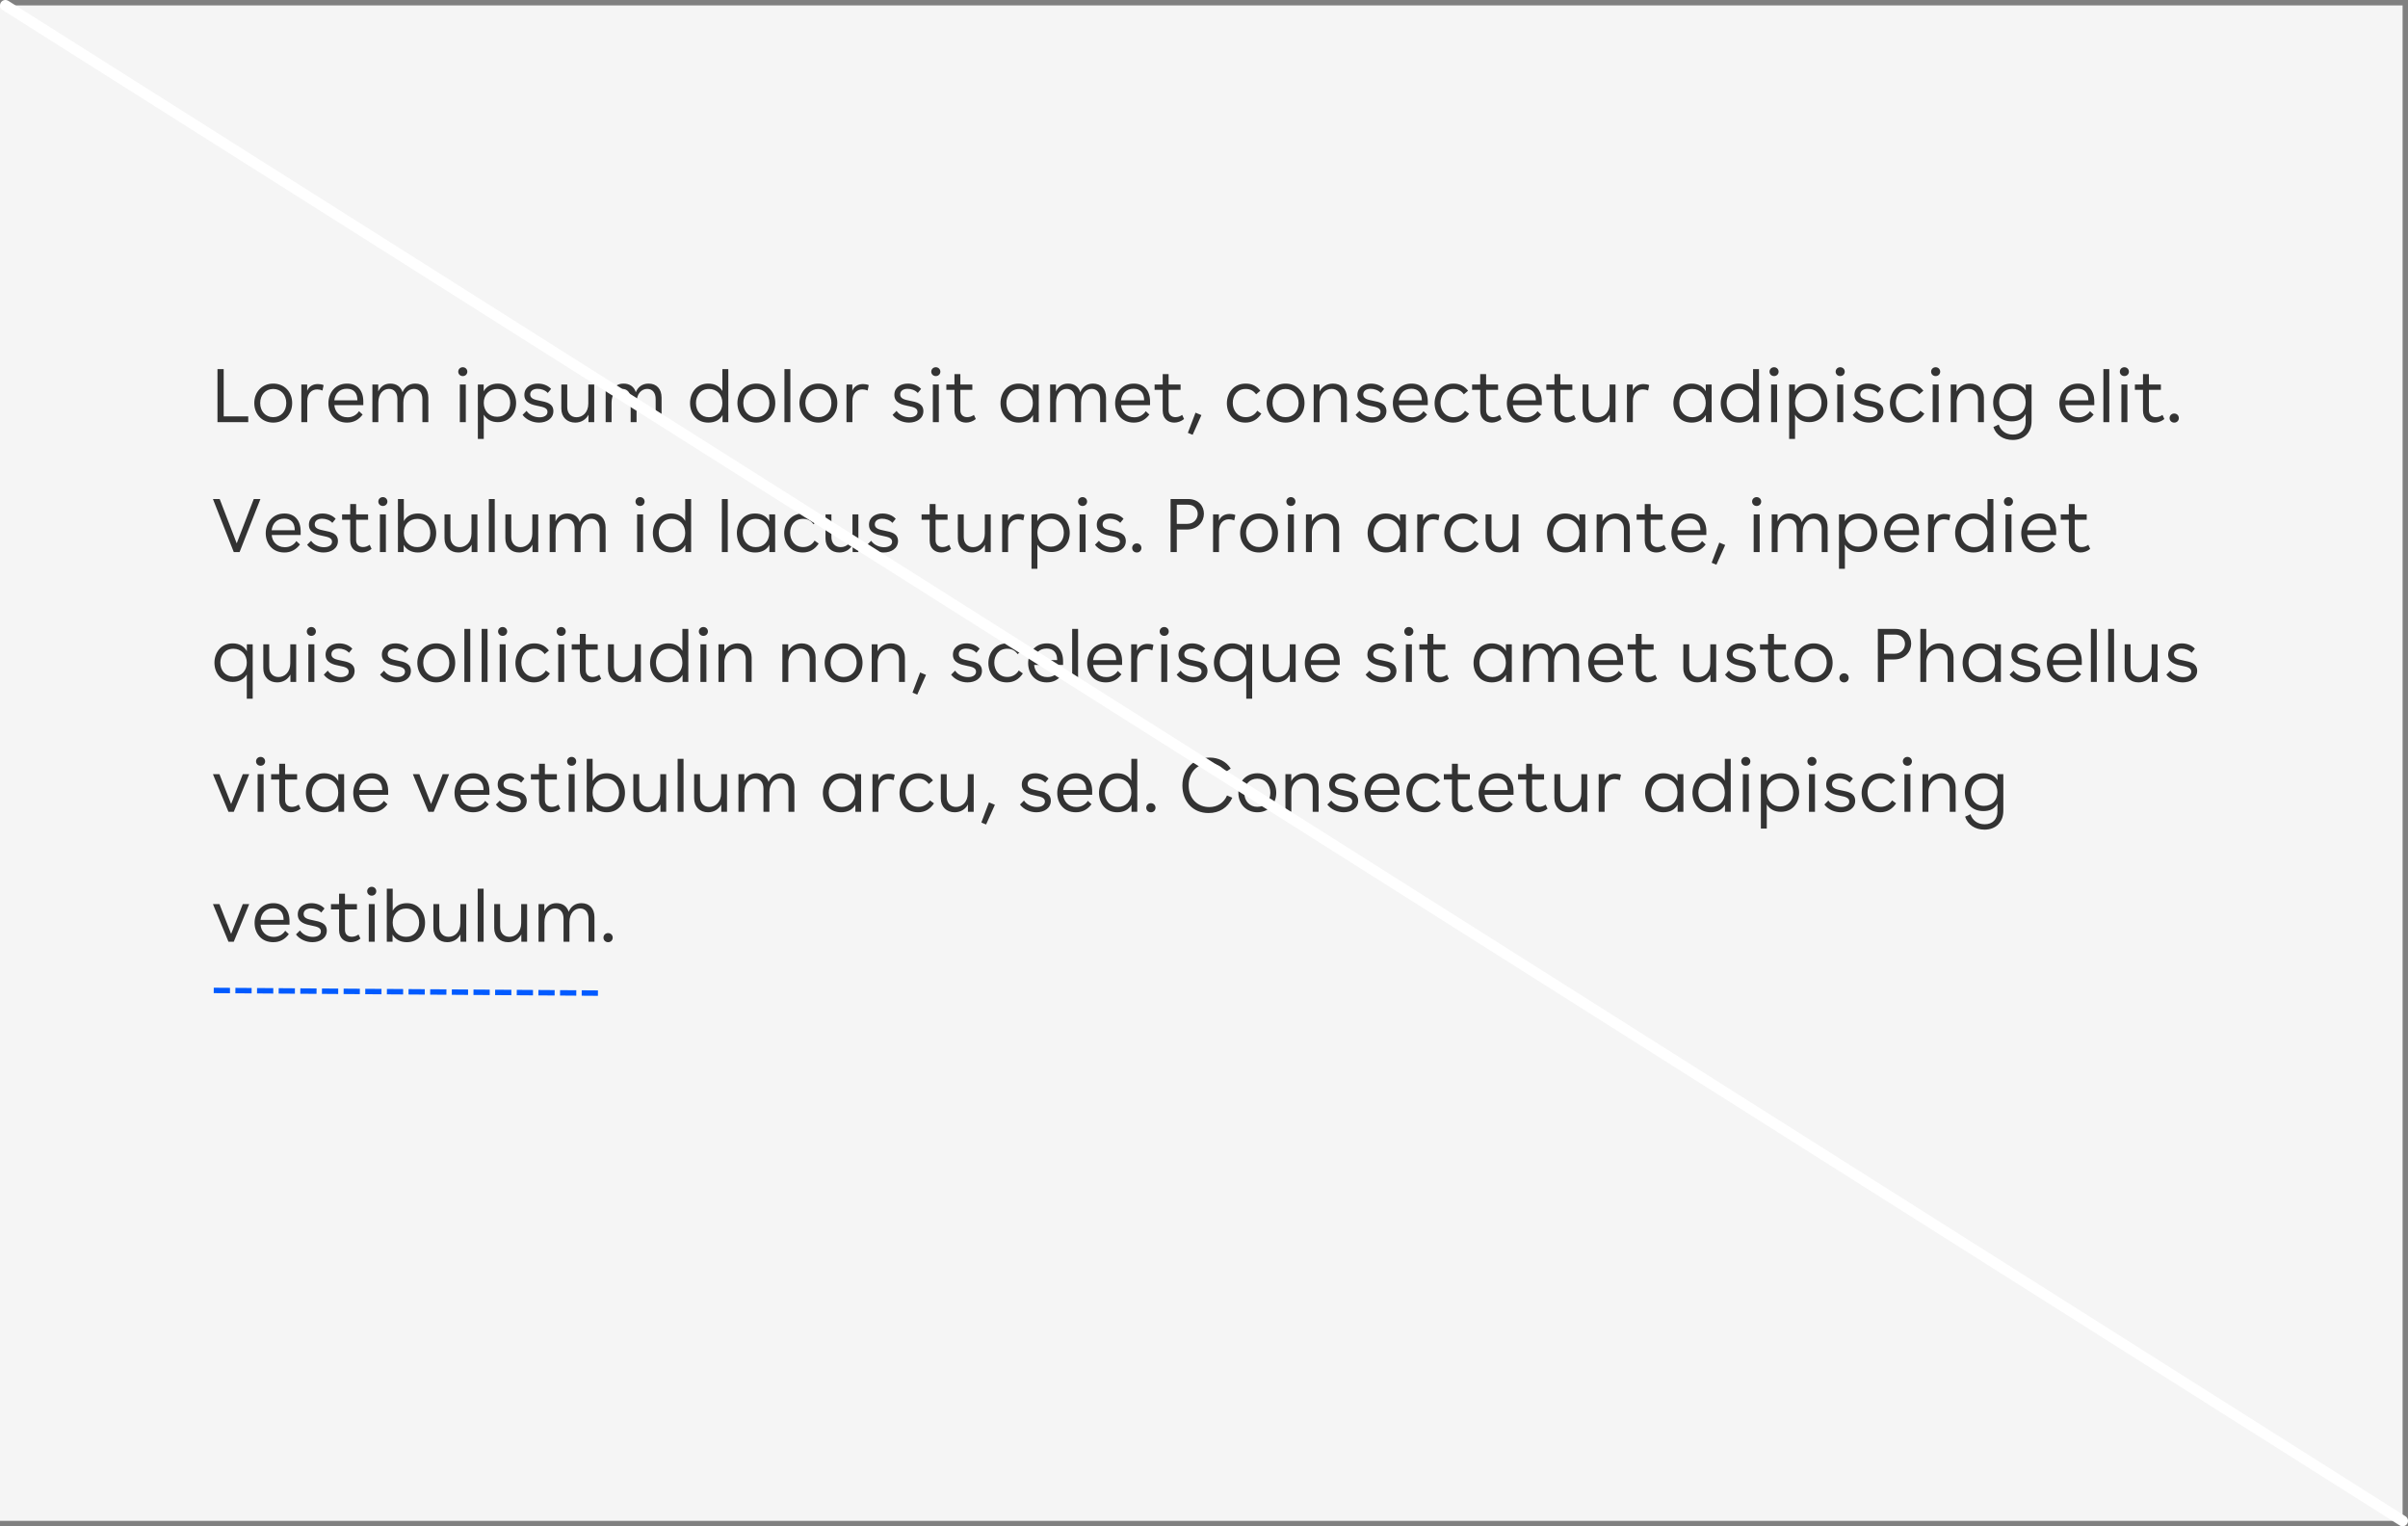
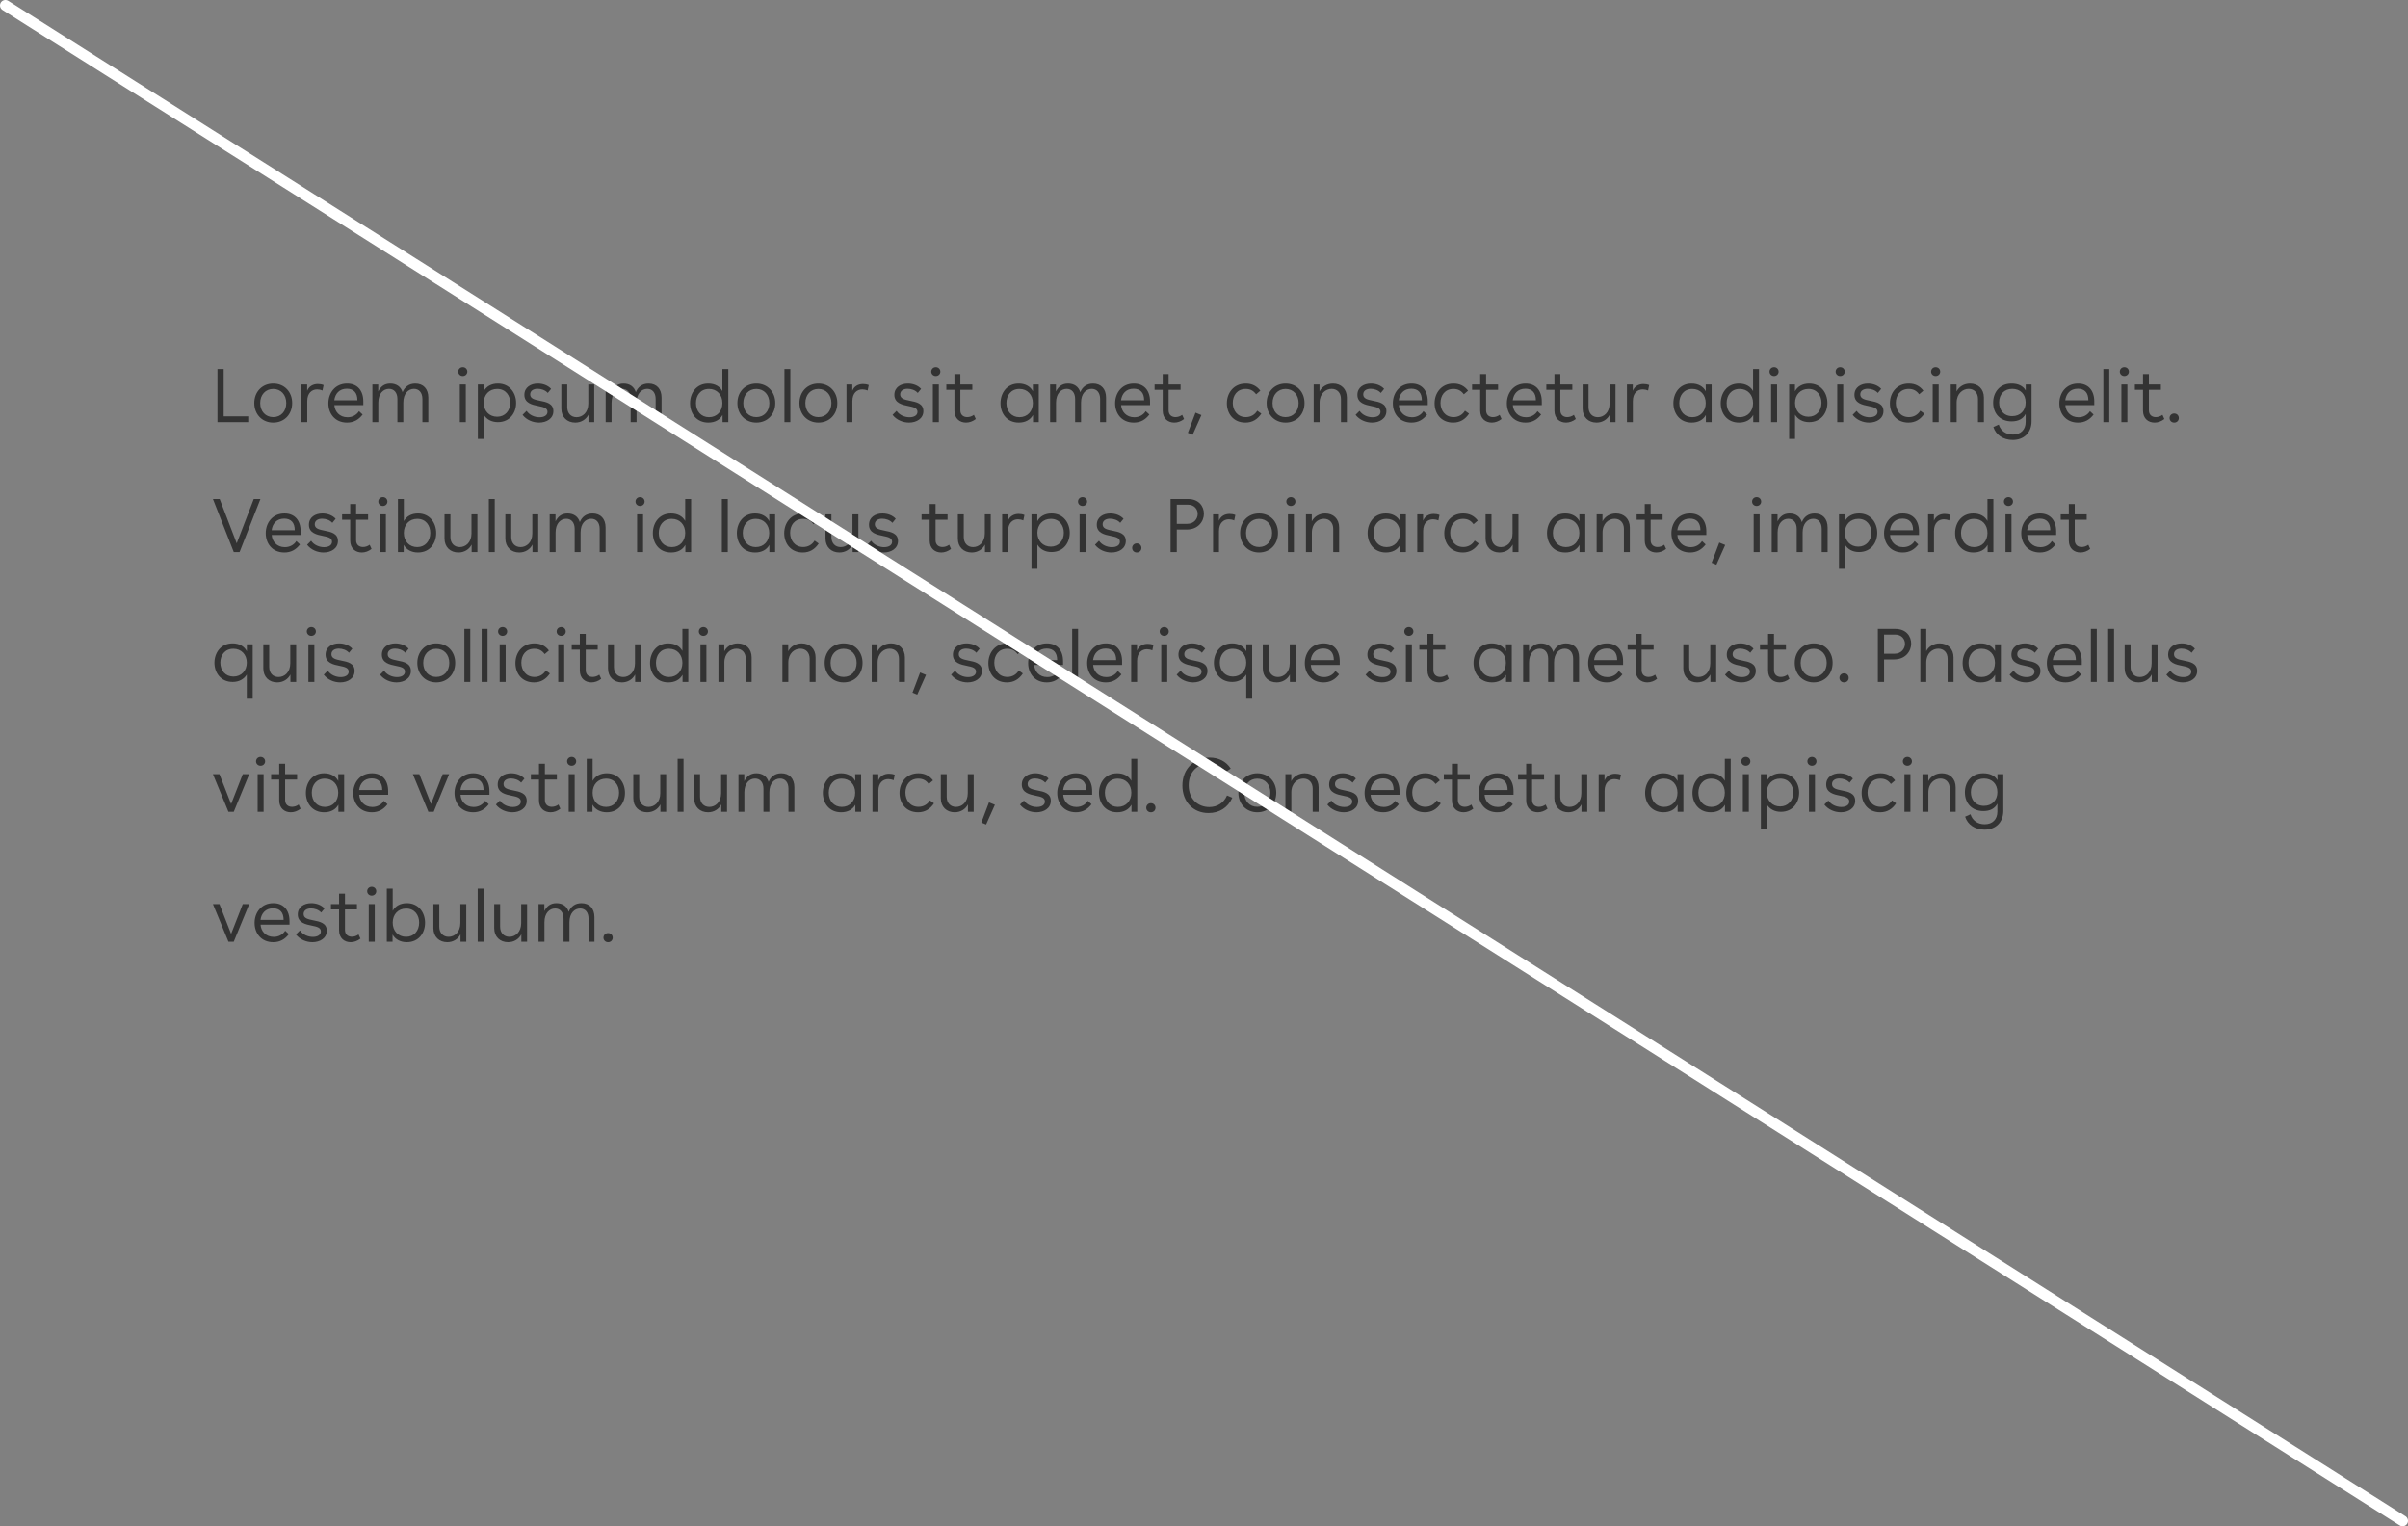
<svg xmlns="http://www.w3.org/2000/svg" width="445px" height="282px" viewBox="0 0 445 282" version="1.1">
  <rect x="0" y="0" width="445" height="282" fill="#808080" stroke="none" />
  <title>Group 9</title>
  <g id="Brand-Guidelines" stroke="none" stroke-width="1" fill="none" fill-rule="evenodd">
    <g id="Typography-guidelines-v3" transform="translate(-412, -15092)">
      <g id="Group-9" transform="translate(412, 15093)">
-         <rect id="Rectangle-Copy-25" fill="#F5F5F5" x="0" y="0" width="444" height="280" />
        <path d="M45.874,77 L45.874,75.936 L41.338,75.936 L41.338,67.2 L40.19,67.2 L40.19,77 L45.874,77 Z M50.494,77.084 C52.552,77.084 53.994,75.558 53.994,73.472 C53.994,71.4 52.552,69.874 50.494,69.874 C48.45,69.874 46.994,71.4 46.994,73.472 C46.994,75.558 48.45,77.084 50.494,77.084 Z M50.494,76.076 C49.066,76.076 48.086,74.998 48.086,73.472 C48.086,71.96 49.066,70.868 50.494,70.868 C51.922,70.868 52.902,71.96 52.902,73.472 C52.902,74.998 51.922,76.076 50.494,76.076 Z M56.78,77 L56.78,73.122 C56.78,71.624 57.634,70.952 58.614,70.952 C58.922,70.952 59.272,71.022 59.594,71.162 L59.804,70.154 C59.454,70.014 59.104,69.958 58.74,69.958 C57.886,69.958 57.102,70.35 56.766,71.218 L56.766,70.042 L55.688,70.042 L55.688,77 L56.78,77 Z M64.13,77.084 C65.376,77.084 66.286,76.552 67.014,75.6 L66.342,74.97 C65.908,75.67 65.138,76.104 64.228,76.104 C62.716,76.104 61.862,75.012 61.792,73.85 L67.14,73.85 L67.14,73.192 C67.14,71.148 66.034,69.874 64.144,69.874 C61.918,69.874 60.686,71.624 60.686,73.528 C60.686,75.39 61.876,77.084 64.13,77.084 Z M66.048,72.968 L61.778,72.968 C61.932,71.764 62.702,70.826 64.102,70.826 C65.362,70.826 66.048,71.582 66.048,72.968 Z M69.912,77 L69.912,73.402 C69.912,71.708 70.85,70.854 71.886,70.854 C72.838,70.854 73.44,71.568 73.44,72.73 L73.44,77 L74.532,77 L74.532,73.402 C74.532,71.708 75.47,70.854 76.506,70.854 C77.458,70.854 78.06,71.568 78.06,72.73 L78.06,77 L79.152,77 L79.152,72.464 C79.152,70.854 78.228,69.874 76.744,69.874 C75.582,69.874 74.784,70.504 74.392,71.47 C74.084,70.462 73.272,69.874 72.124,69.874 C71.018,69.874 70.346,70.448 69.898,71.33 L69.898,70.042 L68.82,70.042 L68.82,77 L69.912,77 Z M85.522,68.488 C85.998,68.488 86.362,68.124 86.362,67.676 C86.362,67.214 85.998,66.85 85.522,66.85 C85.046,66.85 84.682,67.214 84.682,67.676 C84.682,68.124 85.046,68.488 85.522,68.488 Z M86.082,77 L86.082,70.042 L84.976,70.042 L84.976,77 L86.082,77 Z M89.4,80.094 L89.4,75.628 C89.918,76.482 90.814,77 92.004,77 C94.23,77 95.378,75.278 95.378,73.458 C95.378,71.652 94.23,69.874 92.018,69.874 C90.814,69.874 89.876,70.392 89.386,71.302 L89.386,70.042 L88.308,70.042 L88.308,80.094 L89.4,80.094 Z M91.878,76.006 C90.408,76.006 89.4,74.928 89.4,73.43 C89.4,71.946 90.408,70.868 91.878,70.868 C93.474,70.868 94.286,72.1 94.286,73.43 C94.286,74.928 93.306,76.006 91.878,76.006 Z M99.606,77.084 C101.02,77.084 102.266,76.342 102.266,74.956 C102.266,73.542 100.964,73.276 99.802,73.052 C98.78,72.842 97.982,72.674 97.982,71.876 C97.982,71.176 98.612,70.84 99.34,70.84 C99.998,70.84 100.768,71.078 101.23,71.61 L101.846,70.854 C101.23,70.182 100.292,69.874 99.396,69.874 C98.094,69.874 96.904,70.56 96.904,71.96 C96.904,73.486 98.346,73.794 99.536,74.032 C100.474,74.214 101.174,74.396 101.174,75.096 C101.174,75.782 100.502,76.104 99.69,76.104 C98.85,76.104 97.842,75.726 97.31,74.914 L96.568,75.656 C97.296,76.608 98.5,77.084 99.606,77.084 Z M106.298,77.084 C107.404,77.084 108.3,76.51 108.748,75.628 L108.748,77 L109.812,77 L109.812,70.042 L108.72,70.042 L108.72,73.556 C108.72,75.25 107.628,76.09 106.55,76.09 C105.542,76.09 104.828,75.39 104.828,74.228 L104.828,70.042 L103.736,70.042 L103.736,74.494 C103.736,76.104 104.828,77.084 106.298,77.084 Z M113.018,77 L113.018,73.402 C113.018,71.708 113.956,70.854 114.992,70.854 C115.944,70.854 116.546,71.568 116.546,72.73 L116.546,77 L117.638,77 L117.638,73.402 C117.638,71.708 118.576,70.854 119.612,70.854 C120.564,70.854 121.166,71.568 121.166,72.73 L121.166,77 L122.258,77 L122.258,72.464 C122.258,70.854 121.334,69.874 119.85,69.874 C118.688,69.874 117.89,70.504 117.498,71.47 C117.19,70.462 116.378,69.874 115.23,69.874 C114.124,69.874 113.452,70.448 113.004,71.33 L113.004,70.042 L111.926,70.042 L111.926,77 L113.018,77 Z M130.896,77.084 C132.1,77.084 133.024,76.594 133.528,75.684 L133.528,77 L134.592,77 L134.592,67.2 L133.5,67.2 L133.5,71.26 C133.01,70.378 132.086,69.874 130.882,69.874 C128.67,69.874 127.522,71.652 127.522,73.5 C127.522,75.362 128.67,77.084 130.896,77.084 Z M131.022,76.09 C129.594,76.09 128.614,75.012 128.614,73.472 C128.614,72.1 129.426,70.868 131.022,70.868 C132.492,70.868 133.5,71.946 133.5,73.472 C133.5,75.012 132.492,76.09 131.022,76.09 Z M139.772,77.084 C141.83,77.084 143.272,75.558 143.272,73.472 C143.272,71.4 141.83,69.874 139.772,69.874 C137.728,69.874 136.272,71.4 136.272,73.472 C136.272,75.558 137.728,77.084 139.772,77.084 Z M139.772,76.076 C138.344,76.076 137.364,74.998 137.364,73.472 C137.364,71.96 138.344,70.868 139.772,70.868 C141.2,70.868 142.18,71.96 142.18,73.472 C142.18,74.998 141.2,76.076 139.772,76.076 Z M146.058,77 L146.058,67.2 L144.966,67.2 L144.966,77 L146.058,77 Z M151.238,77.084 C153.296,77.084 154.738,75.558 154.738,73.472 C154.738,71.4 153.296,69.874 151.238,69.874 C149.194,69.874 147.738,71.4 147.738,73.472 C147.738,75.558 149.194,77.084 151.238,77.084 Z M151.238,76.076 C149.81,76.076 148.83,74.998 148.83,73.472 C148.83,71.96 149.81,70.868 151.238,70.868 C152.666,70.868 153.646,71.96 153.646,73.472 C153.646,74.998 152.666,76.076 151.238,76.076 Z M157.524,77 L157.524,73.122 C157.524,71.624 158.378,70.952 159.358,70.952 C159.666,70.952 160.016,71.022 160.338,71.162 L160.548,70.154 C160.198,70.014 159.848,69.958 159.484,69.958 C158.63,69.958 157.846,70.35 157.51,71.218 L157.51,70.042 L156.432,70.042 L156.432,77 L157.524,77 Z M167.982,77.084 C169.396,77.084 170.642,76.342 170.642,74.956 C170.642,73.542 169.34,73.276 168.178,73.052 C167.156,72.842 166.358,72.674 166.358,71.876 C166.358,71.176 166.988,70.84 167.716,70.84 C168.374,70.84 169.144,71.078 169.606,71.61 L170.222,70.854 C169.606,70.182 168.668,69.874 167.772,69.874 C166.47,69.874 165.28,70.56 165.28,71.96 C165.28,73.486 166.722,73.794 167.912,74.032 C168.85,74.214 169.55,74.396 169.55,75.096 C169.55,75.782 168.878,76.104 168.066,76.104 C167.226,76.104 166.218,75.726 165.686,74.914 L164.944,75.656 C165.672,76.608 166.876,77.084 167.982,77.084 Z M172.938,68.488 C173.414,68.488 173.778,68.124 173.778,67.676 C173.778,67.214 173.414,66.85 172.938,66.85 C172.462,66.85 172.098,67.214 172.098,67.676 C172.098,68.124 172.462,68.488 172.938,68.488 Z M173.498,77 L173.498,70.042 L172.392,70.042 L172.392,77 L173.498,77 Z M178.524,77.084 C179.14,77.084 179.784,76.86 180.33,76.426 L179.98,75.656 C179.616,75.936 179.154,76.076 178.748,76.076 C178.062,76.076 177.474,75.684 177.474,74.816 L177.474,71.036 L179.686,71.036 L179.686,70.042 L177.474,70.042 L177.474,68.124 L176.382,68.124 L176.382,70.042 L174.884,70.042 L174.884,71.036 L176.382,71.036 L176.382,74.872 C176.382,76.37 177.39,77.084 178.524,77.084 Z M188.268,77.084 C189.472,77.084 190.396,76.594 190.9,75.684 L190.9,77 L191.964,77 L191.964,70.042 L190.872,70.042 L190.886,71.302 C190.41,70.406 189.486,69.874 188.254,69.874 C186.042,69.874 184.894,71.652 184.894,73.5 C184.894,75.362 186.042,77.084 188.268,77.084 Z M188.394,76.09 C186.966,76.09 185.986,75.012 185.986,73.472 C185.986,72.1 186.798,70.868 188.394,70.868 C189.864,70.868 190.872,71.946 190.872,73.472 C190.872,75.012 189.864,76.09 188.394,76.09 Z M195.156,77 L195.156,73.402 C195.156,71.708 196.094,70.854 197.13,70.854 C198.082,70.854 198.684,71.568 198.684,72.73 L198.684,77 L199.776,77 L199.776,73.402 C199.776,71.708 200.714,70.854 201.75,70.854 C202.702,70.854 203.304,71.568 203.304,72.73 L203.304,77 L204.396,77 L204.396,72.464 C204.396,70.854 203.472,69.874 201.988,69.874 C200.826,69.874 200.028,70.504 199.636,71.47 C199.328,70.462 198.516,69.874 197.368,69.874 C196.262,69.874 195.59,70.448 195.142,71.33 L195.142,70.042 L194.064,70.042 L194.064,77 L195.156,77 Z M209.52,77.084 C210.766,77.084 211.676,76.552 212.404,75.6 L211.732,74.97 C211.298,75.67 210.528,76.104 209.618,76.104 C208.106,76.104 207.252,75.012 207.182,73.85 L212.53,73.85 L212.53,73.192 C212.53,71.148 211.424,69.874 209.534,69.874 C207.308,69.874 206.076,71.624 206.076,73.528 C206.076,75.39 207.266,77.084 209.52,77.084 Z M211.438,72.968 L207.168,72.968 C207.322,71.764 208.092,70.826 209.492,70.826 C210.752,70.826 211.438,71.582 211.438,72.968 Z M217.01,77.084 C217.626,77.084 218.27,76.86 218.816,76.426 L218.466,75.656 C218.102,75.936 217.64,76.076 217.234,76.076 C216.548,76.076 215.96,75.684 215.96,74.816 L215.96,71.036 L218.172,71.036 L218.172,70.042 L215.96,70.042 L215.96,68.124 L214.868,68.124 L214.868,70.042 L213.37,70.042 L213.37,71.036 L214.868,71.036 L214.868,74.872 C214.868,76.37 215.876,77.084 217.01,77.084 Z M220.398,79.338 L222.022,75.698 L220.93,75.25 L219.516,78.974 L220.398,79.338 Z M230.156,77.084 C231.444,77.084 232.396,76.482 233.096,75.432 L232.34,74.886 C231.906,75.628 231.136,76.076 230.24,76.076 C228.644,76.076 227.818,74.802 227.818,73.444 C227.818,72.1 228.602,70.868 230.212,70.868 C231.08,70.868 231.668,71.218 232.13,71.862 L232.914,71.19 C232.242,70.322 231.374,69.874 230.212,69.874 C227.972,69.874 226.726,71.624 226.726,73.514 C226.726,75.376 227.888,77.084 230.156,77.084 Z M237.576,77.084 C239.634,77.084 241.076,75.558 241.076,73.472 C241.076,71.4 239.634,69.874 237.576,69.874 C235.532,69.874 234.076,71.4 234.076,73.472 C234.076,75.558 235.532,77.084 237.576,77.084 Z M237.576,76.076 C236.148,76.076 235.168,74.998 235.168,73.472 C235.168,71.96 236.148,70.868 237.576,70.868 C239.004,70.868 239.984,71.96 239.984,73.472 C239.984,74.998 239.004,76.076 237.576,76.076 Z M243.862,77 L243.862,73.402 C243.862,71.708 245.01,70.854 246.088,70.854 C247.096,70.854 247.81,71.568 247.81,72.73 L247.81,77 L248.902,77 L248.902,72.464 C248.902,70.854 247.81,69.874 246.34,69.874 C245.234,69.874 244.296,70.448 243.848,71.33 L243.848,70.042 L242.77,70.042 L242.77,77 L243.862,77 Z M253.55,77.084 C254.964,77.084 256.21,76.342 256.21,74.956 C256.21,73.542 254.908,73.276 253.746,73.052 C252.724,72.842 251.926,72.674 251.926,71.876 C251.926,71.176 252.556,70.84 253.284,70.84 C253.942,70.84 254.712,71.078 255.174,71.61 L255.79,70.854 C255.174,70.182 254.236,69.874 253.34,69.874 C252.038,69.874 250.848,70.56 250.848,71.96 C250.848,73.486 252.29,73.794 253.48,74.032 C254.418,74.214 255.118,74.396 255.118,75.096 C255.118,75.782 254.446,76.104 253.634,76.104 C252.794,76.104 251.786,75.726 251.254,74.914 L250.512,75.656 C251.24,76.608 252.444,77.084 253.55,77.084 Z M260.844,77.084 C262.09,77.084 263,76.552 263.728,75.6 L263.056,74.97 C262.622,75.67 261.852,76.104 260.942,76.104 C259.43,76.104 258.576,75.012 258.506,73.85 L263.854,73.85 L263.854,73.192 C263.854,71.148 262.748,69.874 260.858,69.874 C258.632,69.874 257.4,71.624 257.4,73.528 C257.4,75.39 258.59,77.084 260.844,77.084 Z M262.762,72.968 L258.492,72.968 C258.646,71.764 259.416,70.826 260.816,70.826 C262.076,70.826 262.762,71.582 262.762,72.968 Z M268.544,77.084 C269.832,77.084 270.784,76.482 271.484,75.432 L270.728,74.886 C270.294,75.628 269.524,76.076 268.628,76.076 C267.032,76.076 266.206,74.802 266.206,73.444 C266.206,72.1 266.99,70.868 268.6,70.868 C269.468,70.868 270.056,71.218 270.518,71.862 L271.302,71.19 C270.63,70.322 269.762,69.874 268.6,69.874 C266.36,69.874 265.114,71.624 265.114,73.514 C265.114,75.376 266.276,77.084 268.544,77.084 Z M275.684,77.084 C276.3,77.084 276.944,76.86 277.49,76.426 L277.14,75.656 C276.776,75.936 276.314,76.076 275.908,76.076 C275.222,76.076 274.634,75.684 274.634,74.816 L274.634,71.036 L276.846,71.036 L276.846,70.042 L274.634,70.042 L274.634,68.124 L273.542,68.124 L273.542,70.042 L272.044,70.042 L272.044,71.036 L273.542,71.036 L273.542,74.872 C273.542,76.37 274.55,77.084 275.684,77.084 Z M281.914,77.084 C283.16,77.084 284.07,76.552 284.798,75.6 L284.126,74.97 C283.692,75.67 282.922,76.104 282.012,76.104 C280.5,76.104 279.646,75.012 279.576,73.85 L284.924,73.85 L284.924,73.192 C284.924,71.148 283.818,69.874 281.928,69.874 C279.702,69.874 278.47,71.624 278.47,73.528 C278.47,75.39 279.66,77.084 281.914,77.084 Z M283.832,72.968 L279.562,72.968 C279.716,71.764 280.486,70.826 281.886,70.826 C283.146,70.826 283.832,71.582 283.832,72.968 Z M289.404,77.084 C290.02,77.084 290.664,76.86 291.21,76.426 L290.86,75.656 C290.496,75.936 290.034,76.076 289.628,76.076 C288.942,76.076 288.354,75.684 288.354,74.816 L288.354,71.036 L290.566,71.036 L290.566,70.042 L288.354,70.042 L288.354,68.124 L287.262,68.124 L287.262,70.042 L285.764,70.042 L285.764,71.036 L287.262,71.036 L287.262,74.872 C287.262,76.37 288.27,77.084 289.404,77.084 Z M295.032,77.084 C296.138,77.084 297.034,76.51 297.482,75.628 L297.482,77 L298.546,77 L298.546,70.042 L297.454,70.042 L297.454,73.556 C297.454,75.25 296.362,76.09 295.284,76.09 C294.276,76.09 293.562,75.39 293.562,74.228 L293.562,70.042 L292.47,70.042 L292.47,74.494 C292.47,76.104 293.562,77.084 295.032,77.084 Z M301.752,77 L301.752,73.122 C301.752,71.624 302.606,70.952 303.586,70.952 C303.894,70.952 304.244,71.022 304.566,71.162 L304.776,70.154 C304.426,70.014 304.076,69.958 303.712,69.958 C302.858,69.958 302.074,70.35 301.738,71.218 L301.738,70.042 L300.66,70.042 L300.66,77 L301.752,77 Z M312.616,77.084 C313.82,77.084 314.744,76.594 315.248,75.684 L315.248,77 L316.312,77 L316.312,70.042 L315.22,70.042 L315.234,71.302 C314.758,70.406 313.834,69.874 312.602,69.874 C310.39,69.874 309.242,71.652 309.242,73.5 C309.242,75.362 310.39,77.084 312.616,77.084 Z M312.742,76.09 C311.314,76.09 310.334,75.012 310.334,73.472 C310.334,72.1 311.146,70.868 312.742,70.868 C314.212,70.868 315.22,71.946 315.22,73.472 C315.22,75.012 314.212,76.09 312.742,76.09 Z M321.366,77.084 C322.57,77.084 323.494,76.594 323.998,75.684 L323.998,77 L325.062,77 L325.062,67.2 L323.97,67.2 L323.97,71.26 C323.48,70.378 322.556,69.874 321.352,69.874 C319.14,69.874 317.992,71.652 317.992,73.5 C317.992,75.362 319.14,77.084 321.366,77.084 Z M321.492,76.09 C320.064,76.09 319.084,75.012 319.084,73.472 C319.084,72.1 319.896,70.868 321.492,70.868 C322.962,70.868 323.97,71.946 323.97,73.472 C323.97,75.012 322.962,76.09 321.492,76.09 Z M327.848,68.488 C328.324,68.488 328.688,68.124 328.688,67.676 C328.688,67.214 328.324,66.85 327.848,66.85 C327.372,66.85 327.008,67.214 327.008,67.676 C327.008,68.124 327.372,68.488 327.848,68.488 Z M328.408,77 L328.408,70.042 L327.302,70.042 L327.302,77 L328.408,77 Z M331.726,80.094 L331.726,75.628 C332.244,76.482 333.14,77 334.33,77 C336.556,77 337.704,75.278 337.704,73.458 C337.704,71.652 336.556,69.874 334.344,69.874 C333.14,69.874 332.202,70.392 331.712,71.302 L331.712,70.042 L330.634,70.042 L330.634,80.094 L331.726,80.094 Z M334.204,76.006 C332.734,76.006 331.726,74.928 331.726,73.43 C331.726,71.946 332.734,70.868 334.204,70.868 C335.8,70.868 336.612,72.1 336.612,73.43 C336.612,74.928 335.632,76.006 334.204,76.006 Z M340.07,68.488 C340.546,68.488 340.91,68.124 340.91,67.676 C340.91,67.214 340.546,66.85 340.07,66.85 C339.594,66.85 339.23,67.214 339.23,67.676 C339.23,68.124 339.594,68.488 340.07,68.488 Z M340.63,77 L340.63,70.042 L339.524,70.042 L339.524,77 L340.63,77 Z M345.404,77.084 C346.818,77.084 348.064,76.342 348.064,74.956 C348.064,73.542 346.762,73.276 345.6,73.052 C344.578,72.842 343.78,72.674 343.78,71.876 C343.78,71.176 344.41,70.84 345.138,70.84 C345.796,70.84 346.566,71.078 347.028,71.61 L347.644,70.854 C347.028,70.182 346.09,69.874 345.194,69.874 C343.892,69.874 342.702,70.56 342.702,71.96 C342.702,73.486 344.144,73.794 345.334,74.032 C346.272,74.214 346.972,74.396 346.972,75.096 C346.972,75.782 346.3,76.104 345.488,76.104 C344.648,76.104 343.64,75.726 343.108,74.914 L342.366,75.656 C343.094,76.608 344.298,77.084 345.404,77.084 Z M352.684,77.084 C353.972,77.084 354.924,76.482 355.624,75.432 L354.868,74.886 C354.434,75.628 353.664,76.076 352.768,76.076 C351.172,76.076 350.346,74.802 350.346,73.444 C350.346,72.1 351.13,70.868 352.74,70.868 C353.608,70.868 354.196,71.218 354.658,71.862 L355.442,71.19 C354.77,70.322 353.902,69.874 352.74,69.874 C350.5,69.874 349.254,71.624 349.254,73.514 C349.254,75.376 350.416,77.084 352.684,77.084 Z M357.71,68.488 C358.186,68.488 358.55,68.124 358.55,67.676 C358.55,67.214 358.186,66.85 357.71,66.85 C357.234,66.85 356.87,67.214 356.87,67.676 C356.87,68.124 357.234,68.488 357.71,68.488 Z M358.27,77 L358.27,70.042 L357.164,70.042 L357.164,77 L358.27,77 Z M361.588,77 L361.588,73.402 C361.588,71.708 362.736,70.854 363.814,70.854 C364.822,70.854 365.536,71.568 365.536,72.73 L365.536,77 L366.628,77 L366.628,72.464 C366.628,70.854 365.536,69.874 364.066,69.874 C362.96,69.874 362.022,70.448 361.574,71.33 L361.574,70.042 L360.496,70.042 L360.496,77 L361.588,77 Z M371.962,80.29 C374.034,80.29 375.434,78.932 375.434,76.832 L375.434,70.042 L374.356,70.042 L374.356,71.162 C373.88,70.308 372.956,69.874 371.724,69.874 C369.512,69.874 368.336,71.54 368.336,73.388 C368.336,75.474 369.694,76.86 371.738,76.86 C372.984,76.86 373.852,76.412 374.342,75.488 L374.342,76.958 C374.342,78.4 373.432,79.296 371.99,79.296 C370.73,79.296 369.736,78.624 369.372,77.448 L368.378,77.896 C368.84,79.366 370.212,80.29 371.962,80.29 Z M371.864,75.894 C370.254,75.894 369.442,74.732 369.442,73.36 C369.442,71.834 370.422,70.854 371.864,70.854 C373.348,70.854 374.342,71.834 374.342,73.36 C374.342,74.886 373.334,75.894 371.864,75.894 Z M384.016,77.084 C385.262,77.084 386.172,76.552 386.9,75.6 L386.228,74.97 C385.794,75.67 385.024,76.104 384.114,76.104 C382.602,76.104 381.748,75.012 381.678,73.85 L387.026,73.85 L387.026,73.192 C387.026,71.148 385.92,69.874 384.03,69.874 C381.804,69.874 380.572,71.624 380.572,73.528 C380.572,75.39 381.762,77.084 384.016,77.084 Z M385.934,72.968 L381.664,72.968 C381.818,71.764 382.588,70.826 383.988,70.826 C385.248,70.826 385.934,71.582 385.934,72.968 Z M389.798,77 L389.798,67.2 L388.706,67.2 L388.706,77 L389.798,77 Z M392.584,68.488 C393.06,68.488 393.424,68.124 393.424,67.676 C393.424,67.214 393.06,66.85 392.584,66.85 C392.108,66.85 391.744,67.214 391.744,67.676 C391.744,68.124 392.108,68.488 392.584,68.488 Z M393.144,77 L393.144,70.042 L392.038,70.042 L392.038,77 L393.144,77 Z M398.17,77.084 C398.786,77.084 399.43,76.86 399.976,76.426 L399.626,75.656 C399.262,75.936 398.8,76.076 398.394,76.076 C397.708,76.076 397.12,75.684 397.12,74.816 L397.12,71.036 L399.332,71.036 L399.332,70.042 L397.12,70.042 L397.12,68.124 L396.028,68.124 L396.028,70.042 L394.53,70.042 L394.53,71.036 L396.028,71.036 L396.028,74.872 C396.028,76.37 397.036,77.084 398.17,77.084 Z M401.796,77.084 C402.314,77.084 402.65,76.706 402.65,76.244 C402.65,75.796 402.314,75.404 401.796,75.404 C401.292,75.404 400.942,75.796 400.942,76.244 C400.942,76.706 401.292,77.084 401.796,77.084 Z M44.278,101 L48.128,91.2 L46.896,91.2 L43.746,99.39 L40.596,91.2 L39.35,91.2 L43.2,101 L44.278,101 Z M52.552,101.084 C53.798,101.084 54.708,100.552 55.436,99.6 L54.764,98.97 C54.33,99.67 53.56,100.104 52.65,100.104 C51.138,100.104 50.284,99.012 50.214,97.85 L55.562,97.85 L55.562,97.192 C55.562,95.148 54.456,93.874 52.566,93.874 C50.34,93.874 49.108,95.624 49.108,97.528 C49.108,99.39 50.298,101.084 52.552,101.084 Z M54.47,96.968 L50.2,96.968 C50.354,95.764 51.124,94.826 52.524,94.826 C53.784,94.826 54.47,95.582 54.47,96.968 Z M59.79,101.084 C61.204,101.084 62.45,100.342 62.45,98.956 C62.45,97.542 61.148,97.276 59.986,97.052 C58.964,96.842 58.166,96.674 58.166,95.876 C58.166,95.176 58.796,94.84 59.524,94.84 C60.182,94.84 60.952,95.078 61.414,95.61 L62.03,94.854 C61.414,94.182 60.476,93.874 59.58,93.874 C58.278,93.874 57.088,94.56 57.088,95.96 C57.088,97.486 58.53,97.794 59.72,98.032 C60.658,98.214 61.358,98.396 61.358,99.096 C61.358,99.782 60.686,100.104 59.874,100.104 C59.034,100.104 58.026,99.726 57.494,98.914 L56.752,99.656 C57.48,100.608 58.684,101.084 59.79,101.084 Z M66.86,101.084 C67.476,101.084 68.12,100.86 68.666,100.426 L68.316,99.656 C67.952,99.936 67.49,100.076 67.084,100.076 C66.398,100.076 65.81,99.684 65.81,98.816 L65.81,95.036 L68.022,95.036 L68.022,94.042 L65.81,94.042 L65.81,92.124 L64.718,92.124 L64.718,94.042 L63.22,94.042 L63.22,95.036 L64.718,95.036 L64.718,98.872 C64.718,100.37 65.726,101.084 66.86,101.084 Z M70.752,92.488 C71.228,92.488 71.592,92.124 71.592,91.676 C71.592,91.214 71.228,90.85 70.752,90.85 C70.276,90.85 69.912,91.214 69.912,91.676 C69.912,92.124 70.276,92.488 70.752,92.488 Z M71.312,101 L71.312,94.042 L70.206,94.042 L70.206,101 L71.312,101 Z M77.234,101.084 C79.46,101.084 80.608,99.362 80.608,97.5 C80.608,95.652 79.46,93.874 77.248,93.874 C76.044,93.874 75.12,94.392 74.63,95.288 L74.63,91.2 L73.538,91.2 L73.538,101 L74.602,101 L74.602,99.67 C75.092,100.552 76.03,101.084 77.234,101.084 Z M77.108,100.09 C75.638,100.09 74.63,99.012 74.63,97.472 C74.63,95.946 75.638,94.868 77.108,94.868 C78.704,94.868 79.516,96.1 79.516,97.472 C79.516,99.012 78.536,100.09 77.108,100.09 Z M84.71,101.084 C85.816,101.084 86.712,100.51 87.16,99.628 L87.16,101 L88.224,101 L88.224,94.042 L87.132,94.042 L87.132,97.556 C87.132,99.25 86.04,100.09 84.962,100.09 C83.954,100.09 83.24,99.39 83.24,98.228 L83.24,94.042 L82.148,94.042 L82.148,98.494 C82.148,100.104 83.24,101.084 84.71,101.084 Z M91.43,101 L91.43,91.2 L90.338,91.2 L90.338,101 L91.43,101 Z M95.952,101.084 C97.058,101.084 97.954,100.51 98.402,99.628 L98.402,101 L99.466,101 L99.466,94.042 L98.374,94.042 L98.374,97.556 C98.374,99.25 97.282,100.09 96.204,100.09 C95.196,100.09 94.482,99.39 94.482,98.228 L94.482,94.042 L93.39,94.042 L93.39,98.494 C93.39,100.104 94.482,101.084 95.952,101.084 Z M102.672,101 L102.672,97.402 C102.672,95.708 103.61,94.854 104.646,94.854 C105.598,94.854 106.2,95.568 106.2,96.73 L106.2,101 L107.292,101 L107.292,97.402 C107.292,95.708 108.23,94.854 109.266,94.854 C110.218,94.854 110.82,95.568 110.82,96.73 L110.82,101 L111.912,101 L111.912,96.464 C111.912,94.854 110.988,93.874 109.504,93.874 C108.342,93.874 107.544,94.504 107.152,95.47 C106.844,94.462 106.032,93.874 104.884,93.874 C103.778,93.874 103.106,94.448 102.658,95.33 L102.658,94.042 L101.58,94.042 L101.58,101 L102.672,101 Z M118.282,92.488 C118.758,92.488 119.122,92.124 119.122,91.676 C119.122,91.214 118.758,90.85 118.282,90.85 C117.806,90.85 117.442,91.214 117.442,91.676 C117.442,92.124 117.806,92.488 118.282,92.488 Z M118.842,101 L118.842,94.042 L117.736,94.042 L117.736,101 L118.842,101 Z M124.022,101.084 C125.226,101.084 126.15,100.594 126.654,99.684 L126.654,101 L127.718,101 L127.718,91.2 L126.626,91.2 L126.626,95.26 C126.136,94.378 125.212,93.874 124.008,93.874 C121.796,93.874 120.648,95.652 120.648,97.5 C120.648,99.362 121.796,101.084 124.022,101.084 Z M124.148,100.09 C122.72,100.09 121.74,99.012 121.74,97.472 C121.74,96.1 122.552,94.868 124.148,94.868 C125.618,94.868 126.626,95.946 126.626,97.472 C126.626,99.012 125.618,100.09 124.148,100.09 Z M134.494,101 L134.494,91.2 L133.402,91.2 L133.402,101 L134.494,101 Z M139.548,101.084 C140.752,101.084 141.676,100.594 142.18,99.684 L142.18,101 L143.244,101 L143.244,94.042 L142.152,94.042 L142.166,95.302 C141.69,94.406 140.766,93.874 139.534,93.874 C137.322,93.874 136.174,95.652 136.174,97.5 C136.174,99.362 137.322,101.084 139.548,101.084 Z M139.674,100.09 C138.246,100.09 137.266,99.012 137.266,97.472 C137.266,96.1 138.078,94.868 139.674,94.868 C141.144,94.868 142.152,95.946 142.152,97.472 C142.152,99.012 141.144,100.09 139.674,100.09 Z M148.354,101.084 C149.642,101.084 150.594,100.482 151.294,99.432 L150.538,98.886 C150.104,99.628 149.334,100.076 148.438,100.076 C146.842,100.076 146.016,98.802 146.016,97.444 C146.016,96.1 146.8,94.868 148.41,94.868 C149.278,94.868 149.866,95.218 150.328,95.862 L151.112,95.19 C150.44,94.322 149.572,93.874 148.41,93.874 C146.17,93.874 144.924,95.624 144.924,97.514 C144.924,99.376 146.086,101.084 148.354,101.084 Z M155.116,101.084 C156.222,101.084 157.118,100.51 157.566,99.628 L157.566,101 L158.63,101 L158.63,94.042 L157.538,94.042 L157.538,97.556 C157.538,99.25 156.446,100.09 155.368,100.09 C154.36,100.09 153.646,99.39 153.646,98.228 L153.646,94.042 L152.554,94.042 L152.554,98.494 C152.554,100.104 153.646,101.084 155.116,101.084 Z M163.292,101.084 C164.706,101.084 165.952,100.342 165.952,98.956 C165.952,97.542 164.65,97.276 163.488,97.052 C162.466,96.842 161.668,96.674 161.668,95.876 C161.668,95.176 162.298,94.84 163.026,94.84 C163.684,94.84 164.454,95.078 164.916,95.61 L165.532,94.854 C164.916,94.182 163.978,93.874 163.082,93.874 C161.78,93.874 160.59,94.56 160.59,95.96 C160.59,97.486 162.032,97.794 163.222,98.032 C164.16,98.214 164.86,98.396 164.86,99.096 C164.86,99.782 164.188,100.104 163.376,100.104 C162.536,100.104 161.528,99.726 160.996,98.914 L160.254,99.656 C160.982,100.608 162.186,101.084 163.292,101.084 Z M173.946,101.084 C174.562,101.084 175.206,100.86 175.752,100.426 L175.402,99.656 C175.038,99.936 174.576,100.076 174.17,100.076 C173.484,100.076 172.896,99.684 172.896,98.816 L172.896,95.036 L175.108,95.036 L175.108,94.042 L172.896,94.042 L172.896,92.124 L171.804,92.124 L171.804,94.042 L170.306,94.042 L170.306,95.036 L171.804,95.036 L171.804,98.872 C171.804,100.37 172.812,101.084 173.946,101.084 Z M179.574,101.084 C180.68,101.084 181.576,100.51 182.024,99.628 L182.024,101 L183.088,101 L183.088,94.042 L181.996,94.042 L181.996,97.556 C181.996,99.25 180.904,100.09 179.826,100.09 C178.818,100.09 178.104,99.39 178.104,98.228 L178.104,94.042 L177.012,94.042 L177.012,98.494 C177.012,100.104 178.104,101.084 179.574,101.084 Z M186.294,101 L186.294,97.122 C186.294,95.624 187.148,94.952 188.128,94.952 C188.436,94.952 188.786,95.022 189.108,95.162 L189.318,94.154 C188.968,94.014 188.618,93.958 188.254,93.958 C187.4,93.958 186.616,94.35 186.28,95.218 L186.28,94.042 L185.202,94.042 L185.202,101 L186.294,101 Z M191.712,104.094 L191.712,99.628 C192.23,100.482 193.126,101 194.316,101 C196.542,101 197.69,99.278 197.69,97.458 C197.69,95.652 196.542,93.874 194.33,93.874 C193.126,93.874 192.188,94.392 191.698,95.302 L191.698,94.042 L190.62,94.042 L190.62,104.094 L191.712,104.094 Z M194.19,100.006 C192.72,100.006 191.712,98.928 191.712,97.43 C191.712,95.946 192.72,94.868 194.19,94.868 C195.786,94.868 196.598,96.1 196.598,97.43 C196.598,98.928 195.618,100.006 194.19,100.006 Z M200.056,92.488 C200.532,92.488 200.896,92.124 200.896,91.676 C200.896,91.214 200.532,90.85 200.056,90.85 C199.58,90.85 199.216,91.214 199.216,91.676 C199.216,92.124 199.58,92.488 200.056,92.488 Z M200.616,101 L200.616,94.042 L199.51,94.042 L199.51,101 L200.616,101 Z M205.39,101.084 C206.804,101.084 208.05,100.342 208.05,98.956 C208.05,97.542 206.748,97.276 205.586,97.052 C204.564,96.842 203.766,96.674 203.766,95.876 C203.766,95.176 204.396,94.84 205.124,94.84 C205.782,94.84 206.552,95.078 207.014,95.61 L207.63,94.854 C207.014,94.182 206.076,93.874 205.18,93.874 C203.878,93.874 202.688,94.56 202.688,95.96 C202.688,97.486 204.13,97.794 205.32,98.032 C206.258,98.214 206.958,98.396 206.958,99.096 C206.958,99.782 206.286,100.104 205.474,100.104 C204.634,100.104 203.626,99.726 203.094,98.914 L202.352,99.656 C203.08,100.608 204.284,101.084 205.39,101.084 Z M210.08,101.084 C210.598,101.084 210.934,100.706 210.934,100.244 C210.934,99.796 210.598,99.404 210.08,99.404 C209.576,99.404 209.226,99.796 209.226,100.244 C209.226,100.706 209.576,101.084 210.08,101.084 Z M217.472,101 L217.472,96.842 L219.334,96.842 C221.392,96.842 222.484,95.358 222.484,93.916 C222.484,92.544 221.546,91.2 219.53,91.2 L216.324,91.2 L216.324,101 L217.472,101 Z M219.376,95.792 L217.472,95.792 L217.472,92.25 L219.516,92.25 C220.72,92.25 221.336,93.09 221.336,93.944 C221.336,94.854 220.678,95.792 219.376,95.792 Z M225.27,101 L225.27,97.122 C225.27,95.624 226.124,94.952 227.104,94.952 C227.412,94.952 227.762,95.022 228.084,95.162 L228.294,94.154 C227.944,94.014 227.594,93.958 227.23,93.958 C226.376,93.958 225.592,94.35 225.256,95.218 L225.256,94.042 L224.178,94.042 L224.178,101 L225.27,101 Z M232.676,101.084 C234.734,101.084 236.176,99.558 236.176,97.472 C236.176,95.4 234.734,93.874 232.676,93.874 C230.632,93.874 229.176,95.4 229.176,97.472 C229.176,99.558 230.632,101.084 232.676,101.084 Z M232.676,100.076 C231.248,100.076 230.268,98.998 230.268,97.472 C230.268,95.96 231.248,94.868 232.676,94.868 C234.104,94.868 235.084,95.96 235.084,97.472 C235.084,98.998 234.104,100.076 232.676,100.076 Z M238.556,92.488 C239.032,92.488 239.396,92.124 239.396,91.676 C239.396,91.214 239.032,90.85 238.556,90.85 C238.08,90.85 237.716,91.214 237.716,91.676 C237.716,92.124 238.08,92.488 238.556,92.488 Z M239.116,101 L239.116,94.042 L238.01,94.042 L238.01,101 L239.116,101 Z M242.434,101 L242.434,97.402 C242.434,95.708 243.582,94.854 244.66,94.854 C245.668,94.854 246.382,95.568 246.382,96.73 L246.382,101 L247.474,101 L247.474,96.464 C247.474,94.854 246.382,93.874 244.912,93.874 C243.806,93.874 242.868,94.448 242.42,95.33 L242.42,94.042 L241.342,94.042 L241.342,101 L242.434,101 Z M256.112,101.084 C257.316,101.084 258.24,100.594 258.744,99.684 L258.744,101 L259.808,101 L259.808,94.042 L258.716,94.042 L258.73,95.302 C258.254,94.406 257.33,93.874 256.098,93.874 C253.886,93.874 252.738,95.652 252.738,97.5 C252.738,99.362 253.886,101.084 256.112,101.084 Z M256.238,100.09 C254.81,100.09 253.83,99.012 253.83,97.472 C253.83,96.1 254.642,94.868 256.238,94.868 C257.708,94.868 258.716,95.946 258.716,97.472 C258.716,99.012 257.708,100.09 256.238,100.09 Z M263,101 L263,97.122 C263,95.624 263.854,94.952 264.834,94.952 C265.142,94.952 265.492,95.022 265.814,95.162 L266.024,94.154 C265.674,94.014 265.324,93.958 264.96,93.958 C264.106,93.958 263.322,94.35 262.986,95.218 L262.986,94.042 L261.908,94.042 L261.908,101 L263,101 Z M270.336,101.084 C271.624,101.084 272.576,100.482 273.276,99.432 L272.52,98.886 C272.086,99.628 271.316,100.076 270.42,100.076 C268.824,100.076 267.998,98.802 267.998,97.444 C267.998,96.1 268.782,94.868 270.392,94.868 C271.26,94.868 271.848,95.218 272.31,95.862 L273.094,95.19 C272.422,94.322 271.554,93.874 270.392,93.874 C268.152,93.874 266.906,95.624 266.906,97.514 C266.906,99.376 268.068,101.084 270.336,101.084 Z M277.098,101.084 C278.204,101.084 279.1,100.51 279.548,99.628 L279.548,101 L280.612,101 L280.612,94.042 L279.52,94.042 L279.52,97.556 C279.52,99.25 278.428,100.09 277.35,100.09 C276.342,100.09 275.628,99.39 275.628,98.228 L275.628,94.042 L274.536,94.042 L274.536,98.494 C274.536,100.104 275.628,101.084 277.098,101.084 Z M289.264,101.084 C290.468,101.084 291.392,100.594 291.896,99.684 L291.896,101 L292.96,101 L292.96,94.042 L291.868,94.042 L291.882,95.302 C291.406,94.406 290.482,93.874 289.25,93.874 C287.038,93.874 285.89,95.652 285.89,97.5 C285.89,99.362 287.038,101.084 289.264,101.084 Z M289.39,100.09 C287.962,100.09 286.982,99.012 286.982,97.472 C286.982,96.1 287.794,94.868 289.39,94.868 C290.86,94.868 291.868,95.946 291.868,97.472 C291.868,99.012 290.86,100.09 289.39,100.09 Z M296.152,101 L296.152,97.402 C296.152,95.708 297.3,94.854 298.378,94.854 C299.386,94.854 300.1,95.568 300.1,96.73 L300.1,101 L301.192,101 L301.192,96.464 C301.192,94.854 300.1,93.874 298.63,93.874 C297.524,93.874 296.586,94.448 296.138,95.33 L296.138,94.042 L295.06,94.042 L295.06,101 L296.152,101 Z M306.092,101.084 C306.708,101.084 307.352,100.86 307.898,100.426 L307.548,99.656 C307.184,99.936 306.722,100.076 306.316,100.076 C305.63,100.076 305.042,99.684 305.042,98.816 L305.042,95.036 L307.254,95.036 L307.254,94.042 L305.042,94.042 L305.042,92.124 L303.95,92.124 L303.95,94.042 L302.452,94.042 L302.452,95.036 L303.95,95.036 L303.95,98.872 C303.95,100.37 304.958,101.084 306.092,101.084 Z M312.322,101.084 C313.568,101.084 314.478,100.552 315.206,99.6 L314.534,98.97 C314.1,99.67 313.33,100.104 312.42,100.104 C310.908,100.104 310.054,99.012 309.984,97.85 L315.332,97.85 L315.332,97.192 C315.332,95.148 314.226,93.874 312.336,93.874 C310.11,93.874 308.878,95.624 308.878,97.528 C308.878,99.39 310.068,101.084 312.322,101.084 Z M314.24,96.968 L309.97,96.968 C310.124,95.764 310.894,94.826 312.294,94.826 C313.554,94.826 314.24,95.582 314.24,96.968 Z M317.194,103.338 L318.818,99.698 L317.726,99.25 L316.312,102.974 L317.194,103.338 Z M324.628,92.488 C325.104,92.488 325.468,92.124 325.468,91.676 C325.468,91.214 325.104,90.85 324.628,90.85 C324.152,90.85 323.788,91.214 323.788,91.676 C323.788,92.124 324.152,92.488 324.628,92.488 Z M325.188,101 L325.188,94.042 L324.082,94.042 L324.082,101 L325.188,101 Z M328.506,101 L328.506,97.402 C328.506,95.708 329.444,94.854 330.48,94.854 C331.432,94.854 332.034,95.568 332.034,96.73 L332.034,101 L333.126,101 L333.126,97.402 C333.126,95.708 334.064,94.854 335.1,94.854 C336.052,94.854 336.654,95.568 336.654,96.73 L336.654,101 L337.746,101 L337.746,96.464 C337.746,94.854 336.822,93.874 335.338,93.874 C334.176,93.874 333.378,94.504 332.986,95.47 C332.678,94.462 331.866,93.874 330.718,93.874 C329.612,93.874 328.94,94.448 328.492,95.33 L328.492,94.042 L327.414,94.042 L327.414,101 L328.506,101 Z M340.938,104.094 L340.938,99.628 C341.456,100.482 342.352,101 343.542,101 C345.768,101 346.916,99.278 346.916,97.458 C346.916,95.652 345.768,93.874 343.556,93.874 C342.352,93.874 341.414,94.392 340.924,95.302 L340.924,94.042 L339.846,94.042 L339.846,104.094 L340.938,104.094 Z M343.416,100.006 C341.946,100.006 340.938,98.928 340.938,97.43 C340.938,95.946 341.946,94.868 343.416,94.868 C345.012,94.868 345.824,96.1 345.824,97.43 C345.824,98.928 344.844,100.006 343.416,100.006 Z M351.62,101.084 C352.866,101.084 353.776,100.552 354.504,99.6 L353.832,98.97 C353.398,99.67 352.628,100.104 351.718,100.104 C350.206,100.104 349.352,99.012 349.282,97.85 L354.63,97.85 L354.63,97.192 C354.63,95.148 353.524,93.874 351.634,93.874 C349.408,93.874 348.176,95.624 348.176,97.528 C348.176,99.39 349.366,101.084 351.62,101.084 Z M353.538,96.968 L349.268,96.968 C349.422,95.764 350.192,94.826 351.592,94.826 C352.852,94.826 353.538,95.582 353.538,96.968 Z M357.402,101 L357.402,97.122 C357.402,95.624 358.256,94.952 359.236,94.952 C359.544,94.952 359.894,95.022 360.216,95.162 L360.426,94.154 C360.076,94.014 359.726,93.958 359.362,93.958 C358.508,93.958 357.724,94.35 357.388,95.218 L357.388,94.042 L356.31,94.042 L356.31,101 L357.402,101 Z M364.682,101.084 C365.886,101.084 366.81,100.594 367.314,99.684 L367.314,101 L368.378,101 L368.378,91.2 L367.286,91.2 L367.286,95.26 C366.796,94.378 365.872,93.874 364.668,93.874 C362.456,93.874 361.308,95.652 361.308,97.5 C361.308,99.362 362.456,101.084 364.682,101.084 Z M364.808,100.09 C363.38,100.09 362.4,99.012 362.4,97.472 C362.4,96.1 363.212,94.868 364.808,94.868 C366.278,94.868 367.286,95.946 367.286,97.472 C367.286,99.012 366.278,100.09 364.808,100.09 Z M371.164,92.488 C371.64,92.488 372.004,92.124 372.004,91.676 C372.004,91.214 371.64,90.85 371.164,90.85 C370.688,90.85 370.324,91.214 370.324,91.676 C370.324,92.124 370.688,92.488 371.164,92.488 Z M371.724,101 L371.724,94.042 L370.618,94.042 L370.618,101 L371.724,101 Z M376.974,101.084 C378.22,101.084 379.13,100.552 379.858,99.6 L379.186,98.97 C378.752,99.67 377.982,100.104 377.072,100.104 C375.56,100.104 374.706,99.012 374.636,97.85 L379.984,97.85 L379.984,97.192 C379.984,95.148 378.878,93.874 376.988,93.874 C374.762,93.874 373.53,95.624 373.53,97.528 C373.53,99.39 374.72,101.084 376.974,101.084 Z M378.892,96.968 L374.622,96.968 C374.776,95.764 375.546,94.826 376.946,94.826 C378.206,94.826 378.892,95.582 378.892,96.968 Z M384.464,101.084 C385.08,101.084 385.724,100.86 386.27,100.426 L385.92,99.656 C385.556,99.936 385.094,100.076 384.688,100.076 C384.002,100.076 383.414,99.684 383.414,98.816 L383.414,95.036 L385.626,95.036 L385.626,94.042 L383.414,94.042 L383.414,92.124 L382.322,92.124 L382.322,94.042 L380.824,94.042 L380.824,95.036 L382.322,95.036 L382.322,98.872 C382.322,100.37 383.33,101.084 384.464,101.084 Z M46.7,128.094 L46.7,118.042 L45.622,118.042 L45.622,119.33 C45.132,118.406 44.222,117.874 42.99,117.874 C40.778,117.874 39.63,119.652 39.63,121.458 C39.63,123.278 40.778,125 43.004,125 C44.18,125 45.09,124.482 45.608,123.628 L45.608,128.094 L46.7,128.094 Z M43.13,124.006 C41.702,124.006 40.722,122.928 40.722,121.43 C40.722,120.1 41.534,118.868 43.13,118.868 C44.6,118.868 45.608,119.946 45.608,121.43 C45.608,122.928 44.6,124.006 43.13,124.006 Z M51.222,125.084 C52.328,125.084 53.224,124.51 53.672,123.628 L53.672,125 L54.736,125 L54.736,118.042 L53.644,118.042 L53.644,121.556 C53.644,123.25 52.552,124.09 51.474,124.09 C50.466,124.09 49.752,123.39 49.752,122.228 L49.752,118.042 L48.66,118.042 L48.66,122.494 C48.66,124.104 49.752,125.084 51.222,125.084 Z M57.536,116.488 C58.012,116.488 58.376,116.124 58.376,115.676 C58.376,115.214 58.012,114.85 57.536,114.85 C57.06,114.85 56.696,115.214 56.696,115.676 C56.696,116.124 57.06,116.488 57.536,116.488 Z M58.096,125 L58.096,118.042 L56.99,118.042 L56.99,125 L58.096,125 Z M62.87,125.084 C64.284,125.084 65.53,124.342 65.53,122.956 C65.53,121.542 64.228,121.276 63.066,121.052 C62.044,120.842 61.246,120.674 61.246,119.876 C61.246,119.176 61.876,118.84 62.604,118.84 C63.262,118.84 64.032,119.078 64.494,119.61 L65.11,118.854 C64.494,118.182 63.556,117.874 62.66,117.874 C61.358,117.874 60.168,118.56 60.168,119.96 C60.168,121.486 61.61,121.794 62.8,122.032 C63.738,122.214 64.438,122.396 64.438,123.096 C64.438,123.782 63.766,124.104 62.954,124.104 C62.114,124.104 61.106,123.726 60.574,122.914 L59.832,123.656 C60.56,124.608 61.764,125.084 62.87,125.084 Z M73.272,125.084 C74.686,125.084 75.932,124.342 75.932,122.956 C75.932,121.542 74.63,121.276 73.468,121.052 C72.446,120.842 71.648,120.674 71.648,119.876 C71.648,119.176 72.278,118.84 73.006,118.84 C73.664,118.84 74.434,119.078 74.896,119.61 L75.512,118.854 C74.896,118.182 73.958,117.874 73.062,117.874 C71.76,117.874 70.57,118.56 70.57,119.96 C70.57,121.486 72.012,121.794 73.202,122.032 C74.14,122.214 74.84,122.396 74.84,123.096 C74.84,123.782 74.168,124.104 73.356,124.104 C72.516,124.104 71.508,123.726 70.976,122.914 L70.234,123.656 C70.962,124.608 72.166,125.084 73.272,125.084 Z M80.622,125.084 C82.68,125.084 84.122,123.558 84.122,121.472 C84.122,119.4 82.68,117.874 80.622,117.874 C78.578,117.874 77.122,119.4 77.122,121.472 C77.122,123.558 78.578,125.084 80.622,125.084 Z M80.622,124.076 C79.194,124.076 78.214,122.998 78.214,121.472 C78.214,119.96 79.194,118.868 80.622,118.868 C82.05,118.868 83.03,119.96 83.03,121.472 C83.03,122.998 82.05,124.076 80.622,124.076 Z M86.908,125 L86.908,115.2 L85.816,115.2 L85.816,125 L86.908,125 Z M90.1,125 L90.1,115.2 L89.008,115.2 L89.008,125 L90.1,125 Z M92.886,116.488 C93.362,116.488 93.726,116.124 93.726,115.676 C93.726,115.214 93.362,114.85 92.886,114.85 C92.41,114.85 92.046,115.214 92.046,115.676 C92.046,116.124 92.41,116.488 92.886,116.488 Z M93.446,125 L93.446,118.042 L92.34,118.042 L92.34,125 L93.446,125 Z M98.682,125.084 C99.97,125.084 100.922,124.482 101.622,123.432 L100.866,122.886 C100.432,123.628 99.662,124.076 98.766,124.076 C97.17,124.076 96.344,122.802 96.344,121.444 C96.344,120.1 97.128,118.868 98.738,118.868 C99.606,118.868 100.194,119.218 100.656,119.862 L101.44,119.19 C100.768,118.322 99.9,117.874 98.738,117.874 C96.498,117.874 95.252,119.624 95.252,121.514 C95.252,123.376 96.414,125.084 98.682,125.084 Z M103.708,116.488 C104.184,116.488 104.548,116.124 104.548,115.676 C104.548,115.214 104.184,114.85 103.708,114.85 C103.232,114.85 102.868,115.214 102.868,115.676 C102.868,116.124 103.232,116.488 103.708,116.488 Z M104.268,125 L104.268,118.042 L103.162,118.042 L103.162,125 L104.268,125 Z M109.294,125.084 C109.91,125.084 110.554,124.86 111.1,124.426 L110.75,123.656 C110.386,123.936 109.924,124.076 109.518,124.076 C108.832,124.076 108.244,123.684 108.244,122.816 L108.244,119.036 L110.456,119.036 L110.456,118.042 L108.244,118.042 L108.244,116.124 L107.152,116.124 L107.152,118.042 L105.654,118.042 L105.654,119.036 L107.152,119.036 L107.152,122.872 C107.152,124.37 108.16,125.084 109.294,125.084 Z M114.922,125.084 C116.028,125.084 116.924,124.51 117.372,123.628 L117.372,125 L118.436,125 L118.436,118.042 L117.344,118.042 L117.344,121.556 C117.344,123.25 116.252,124.09 115.174,124.09 C114.166,124.09 113.452,123.39 113.452,122.228 L113.452,118.042 L112.36,118.042 L112.36,122.494 C112.36,124.104 113.452,125.084 114.922,125.084 Z M123.504,125.084 C124.708,125.084 125.632,124.594 126.136,123.684 L126.136,125 L127.2,125 L127.2,115.2 L126.108,115.2 L126.108,119.26 C125.618,118.378 124.694,117.874 123.49,117.874 C121.278,117.874 120.13,119.652 120.13,121.5 C120.13,123.362 121.278,125.084 123.504,125.084 Z M123.63,124.09 C122.202,124.09 121.222,123.012 121.222,121.472 C121.222,120.1 122.034,118.868 123.63,118.868 C125.1,118.868 126.108,119.946 126.108,121.472 C126.108,123.012 125.1,124.09 123.63,124.09 Z M129.986,116.488 C130.462,116.488 130.826,116.124 130.826,115.676 C130.826,115.214 130.462,114.85 129.986,114.85 C129.51,114.85 129.146,115.214 129.146,115.676 C129.146,116.124 129.51,116.488 129.986,116.488 Z M130.546,125 L130.546,118.042 L129.44,118.042 L129.44,125 L130.546,125 Z M133.864,125 L133.864,121.402 C133.864,119.708 135.012,118.854 136.09,118.854 C137.098,118.854 137.812,119.568 137.812,120.73 L137.812,125 L138.904,125 L138.904,120.464 C138.904,118.854 137.812,117.874 136.342,117.874 C135.236,117.874 134.298,118.448 133.85,119.33 L133.85,118.042 L132.772,118.042 L132.772,125 L133.864,125 Z M145.68,125 L145.68,121.402 C145.68,119.708 146.828,118.854 147.906,118.854 C148.914,118.854 149.628,119.568 149.628,120.73 L149.628,125 L150.72,125 L150.72,120.464 C150.72,118.854 149.628,117.874 148.158,117.874 C147.052,117.874 146.114,118.448 145.666,119.33 L145.666,118.042 L144.588,118.042 L144.588,125 L145.68,125 Z M155.9,125.084 C157.958,125.084 159.4,123.558 159.4,121.472 C159.4,119.4 157.958,117.874 155.9,117.874 C153.856,117.874 152.4,119.4 152.4,121.472 C152.4,123.558 153.856,125.084 155.9,125.084 Z M155.9,124.076 C154.472,124.076 153.492,122.998 153.492,121.472 C153.492,119.96 154.472,118.868 155.9,118.868 C157.328,118.868 158.308,119.96 158.308,121.472 C158.308,122.998 157.328,124.076 155.9,124.076 Z M162.186,125 L162.186,121.402 C162.186,119.708 163.334,118.854 164.412,118.854 C165.42,118.854 166.134,119.568 166.134,120.73 L166.134,125 L167.226,125 L167.226,120.464 C167.226,118.854 166.134,117.874 164.664,117.874 C163.558,117.874 162.62,118.448 162.172,119.33 L162.172,118.042 L161.094,118.042 L161.094,125 L162.186,125 Z M169.508,127.338 L171.132,123.698 L170.04,123.25 L168.626,126.974 L169.508,127.338 Z M178.804,125.084 C180.218,125.084 181.464,124.342 181.464,122.956 C181.464,121.542 180.162,121.276 179,121.052 C177.978,120.842 177.18,120.674 177.18,119.876 C177.18,119.176 177.81,118.84 178.538,118.84 C179.196,118.84 179.966,119.078 180.428,119.61 L181.044,118.854 C180.428,118.182 179.49,117.874 178.594,117.874 C177.292,117.874 176.102,118.56 176.102,119.96 C176.102,121.486 177.544,121.794 178.734,122.032 C179.672,122.214 180.372,122.396 180.372,123.096 C180.372,123.782 179.7,124.104 178.888,124.104 C178.048,124.104 177.04,123.726 176.508,122.914 L175.766,123.656 C176.494,124.608 177.698,125.084 178.804,125.084 Z M186.084,125.084 C187.372,125.084 188.324,124.482 189.024,123.432 L188.268,122.886 C187.834,123.628 187.064,124.076 186.168,124.076 C184.572,124.076 183.746,122.802 183.746,121.444 C183.746,120.1 184.53,118.868 186.14,118.868 C187.008,118.868 187.596,119.218 188.058,119.862 L188.842,119.19 C188.17,118.322 187.302,117.874 186.14,117.874 C183.9,117.874 182.654,119.624 182.654,121.514 C182.654,123.376 183.816,125.084 186.084,125.084 Z M193.448,125.084 C194.694,125.084 195.604,124.552 196.332,123.6 L195.66,122.97 C195.226,123.67 194.456,124.104 193.546,124.104 C192.034,124.104 191.18,123.012 191.11,121.85 L196.458,121.85 L196.458,121.192 C196.458,119.148 195.352,117.874 193.462,117.874 C191.236,117.874 190.004,119.624 190.004,121.528 C190.004,123.39 191.194,125.084 193.448,125.084 Z M195.366,120.968 L191.096,120.968 C191.25,119.764 192.02,118.826 193.42,118.826 C194.68,118.826 195.366,119.582 195.366,120.968 Z M199.23,125 L199.23,115.2 L198.138,115.2 L198.138,125 L199.23,125 Z M204.354,125.084 C205.6,125.084 206.51,124.552 207.238,123.6 L206.566,122.97 C206.132,123.67 205.362,124.104 204.452,124.104 C202.94,124.104 202.086,123.012 202.016,121.85 L207.364,121.85 L207.364,121.192 C207.364,119.148 206.258,117.874 204.368,117.874 C202.142,117.874 200.91,119.624 200.91,121.528 C200.91,123.39 202.1,125.084 204.354,125.084 Z M206.272,120.968 L202.002,120.968 C202.156,119.764 202.926,118.826 204.326,118.826 C205.586,118.826 206.272,119.582 206.272,120.968 Z M210.136,125 L210.136,121.122 C210.136,119.624 210.99,118.952 211.97,118.952 C212.278,118.952 212.628,119.022 212.95,119.162 L213.16,118.154 C212.81,118.014 212.46,117.958 212.096,117.958 C211.242,117.958 210.458,118.35 210.122,119.218 L210.122,118.042 L209.044,118.042 L209.044,125 L210.136,125 Z M215.148,116.488 C215.624,116.488 215.988,116.124 215.988,115.676 C215.988,115.214 215.624,114.85 215.148,114.85 C214.672,114.85 214.308,115.214 214.308,115.676 C214.308,116.124 214.672,116.488 215.148,116.488 Z M215.708,125 L215.708,118.042 L214.602,118.042 L214.602,125 L215.708,125 Z M220.482,125.084 C221.896,125.084 223.142,124.342 223.142,122.956 C223.142,121.542 221.84,121.276 220.678,121.052 C219.656,120.842 218.858,120.674 218.858,119.876 C218.858,119.176 219.488,118.84 220.216,118.84 C220.874,118.84 221.644,119.078 222.106,119.61 L222.722,118.854 C222.106,118.182 221.168,117.874 220.272,117.874 C218.97,117.874 217.78,118.56 217.78,119.96 C217.78,121.486 219.222,121.794 220.412,122.032 C221.35,122.214 222.05,122.396 222.05,123.096 C222.05,123.782 221.378,124.104 220.566,124.104 C219.726,124.104 218.718,123.726 218.186,122.914 L217.444,123.656 C218.172,124.608 219.376,125.084 220.482,125.084 Z M231.402,128.094 L231.402,118.042 L230.324,118.042 L230.324,119.33 C229.834,118.406 228.924,117.874 227.692,117.874 C225.48,117.874 224.332,119.652 224.332,121.458 C224.332,123.278 225.48,125 227.706,125 C228.882,125 229.792,124.482 230.31,123.628 L230.31,128.094 L231.402,128.094 Z M227.832,124.006 C226.404,124.006 225.424,122.928 225.424,121.43 C225.424,120.1 226.236,118.868 227.832,118.868 C229.302,118.868 230.31,119.946 230.31,121.43 C230.31,122.928 229.302,124.006 227.832,124.006 Z M235.924,125.084 C237.03,125.084 237.926,124.51 238.374,123.628 L238.374,125 L239.438,125 L239.438,118.042 L238.346,118.042 L238.346,121.556 C238.346,123.25 237.254,124.09 236.176,124.09 C235.168,124.09 234.454,123.39 234.454,122.228 L234.454,118.042 L233.362,118.042 L233.362,122.494 C233.362,124.104 234.454,125.084 235.924,125.084 Z M244.576,125.084 C245.822,125.084 246.732,124.552 247.46,123.6 L246.788,122.97 C246.354,123.67 245.584,124.104 244.674,124.104 C243.162,124.104 242.308,123.012 242.238,121.85 L247.586,121.85 L247.586,121.192 C247.586,119.148 246.48,117.874 244.59,117.874 C242.364,117.874 241.132,119.624 241.132,121.528 C241.132,123.39 242.322,125.084 244.576,125.084 Z M246.494,120.968 L242.224,120.968 C242.378,119.764 243.148,118.826 244.548,118.826 C245.808,118.826 246.494,119.582 246.494,120.968 Z M255.398,125.084 C256.812,125.084 258.058,124.342 258.058,122.956 C258.058,121.542 256.756,121.276 255.594,121.052 C254.572,120.842 253.774,120.674 253.774,119.876 C253.774,119.176 254.404,118.84 255.132,118.84 C255.79,118.84 256.56,119.078 257.022,119.61 L257.638,118.854 C257.022,118.182 256.084,117.874 255.188,117.874 C253.886,117.874 252.696,118.56 252.696,119.96 C252.696,121.486 254.138,121.794 255.328,122.032 C256.266,122.214 256.966,122.396 256.966,123.096 C256.966,123.782 256.294,124.104 255.482,124.104 C254.642,124.104 253.634,123.726 253.102,122.914 L252.36,123.656 C253.088,124.608 254.292,125.084 255.398,125.084 Z M260.354,116.488 C260.83,116.488 261.194,116.124 261.194,115.676 C261.194,115.214 260.83,114.85 260.354,114.85 C259.878,114.85 259.514,115.214 259.514,115.676 C259.514,116.124 259.878,116.488 260.354,116.488 Z M260.914,125 L260.914,118.042 L259.808,118.042 L259.808,125 L260.914,125 Z M265.94,125.084 C266.556,125.084 267.2,124.86 267.746,124.426 L267.396,123.656 C267.032,123.936 266.57,124.076 266.164,124.076 C265.478,124.076 264.89,123.684 264.89,122.816 L264.89,119.036 L267.102,119.036 L267.102,118.042 L264.89,118.042 L264.89,116.124 L263.798,116.124 L263.798,118.042 L262.3,118.042 L262.3,119.036 L263.798,119.036 L263.798,122.872 C263.798,124.37 264.806,125.084 265.94,125.084 Z M275.684,125.084 C276.888,125.084 277.812,124.594 278.316,123.684 L278.316,125 L279.38,125 L279.38,118.042 L278.288,118.042 L278.302,119.302 C277.826,118.406 276.902,117.874 275.67,117.874 C273.458,117.874 272.31,119.652 272.31,121.5 C272.31,123.362 273.458,125.084 275.684,125.084 Z M275.81,124.09 C274.382,124.09 273.402,123.012 273.402,121.472 C273.402,120.1 274.214,118.868 275.81,118.868 C277.28,118.868 278.288,119.946 278.288,121.472 C278.288,123.012 277.28,124.09 275.81,124.09 Z M282.572,125 L282.572,121.402 C282.572,119.708 283.51,118.854 284.546,118.854 C285.498,118.854 286.1,119.568 286.1,120.73 L286.1,125 L287.192,125 L287.192,121.402 C287.192,119.708 288.13,118.854 289.166,118.854 C290.118,118.854 290.72,119.568 290.72,120.73 L290.72,125 L291.812,125 L291.812,120.464 C291.812,118.854 290.888,117.874 289.404,117.874 C288.242,117.874 287.444,118.504 287.052,119.47 C286.744,118.462 285.932,117.874 284.784,117.874 C283.678,117.874 283.006,118.448 282.558,119.33 L282.558,118.042 L281.48,118.042 L281.48,125 L282.572,125 Z M296.936,125.084 C298.182,125.084 299.092,124.552 299.82,123.6 L299.148,122.97 C298.714,123.67 297.944,124.104 297.034,124.104 C295.522,124.104 294.668,123.012 294.598,121.85 L299.946,121.85 L299.946,121.192 C299.946,119.148 298.84,117.874 296.95,117.874 C294.724,117.874 293.492,119.624 293.492,121.528 C293.492,123.39 294.682,125.084 296.936,125.084 Z M298.854,120.968 L294.584,120.968 C294.738,119.764 295.508,118.826 296.908,118.826 C298.168,118.826 298.854,119.582 298.854,120.968 Z M304.426,125.084 C305.042,125.084 305.686,124.86 306.232,124.426 L305.882,123.656 C305.518,123.936 305.056,124.076 304.65,124.076 C303.964,124.076 303.376,123.684 303.376,122.816 L303.376,119.036 L305.588,119.036 L305.588,118.042 L303.376,118.042 L303.376,116.124 L302.284,116.124 L302.284,118.042 L300.786,118.042 L300.786,119.036 L302.284,119.036 L302.284,122.872 C302.284,124.37 303.292,125.084 304.426,125.084 Z M313.638,125.084 C314.744,125.084 315.64,124.51 316.088,123.628 L316.088,125 L317.152,125 L317.152,118.042 L316.06,118.042 L316.06,121.556 C316.06,123.25 314.968,124.09 313.89,124.09 C312.882,124.09 312.168,123.39 312.168,122.228 L312.168,118.042 L311.076,118.042 L311.076,122.494 C311.076,124.104 312.168,125.084 313.638,125.084 Z M321.814,125.084 C323.228,125.084 324.474,124.342 324.474,122.956 C324.474,121.542 323.172,121.276 322.01,121.052 C320.988,120.842 320.19,120.674 320.19,119.876 C320.19,119.176 320.82,118.84 321.548,118.84 C322.206,118.84 322.976,119.078 323.438,119.61 L324.054,118.854 C323.438,118.182 322.5,117.874 321.604,117.874 C320.302,117.874 319.112,118.56 319.112,119.96 C319.112,121.486 320.554,121.794 321.744,122.032 C322.682,122.214 323.382,122.396 323.382,123.096 C323.382,123.782 322.71,124.104 321.898,124.104 C321.058,124.104 320.05,123.726 319.518,122.914 L318.776,123.656 C319.504,124.608 320.708,125.084 321.814,125.084 Z M328.884,125.084 C329.5,125.084 330.144,124.86 330.69,124.426 L330.34,123.656 C329.976,123.936 329.514,124.076 329.108,124.076 C328.422,124.076 327.834,123.684 327.834,122.816 L327.834,119.036 L330.046,119.036 L330.046,118.042 L327.834,118.042 L327.834,116.124 L326.742,116.124 L326.742,118.042 L325.244,118.042 L325.244,119.036 L326.742,119.036 L326.742,122.872 C326.742,124.37 327.75,125.084 328.884,125.084 Z M335.17,125.084 C337.228,125.084 338.67,123.558 338.67,121.472 C338.67,119.4 337.228,117.874 335.17,117.874 C333.126,117.874 331.67,119.4 331.67,121.472 C331.67,123.558 333.126,125.084 335.17,125.084 Z M335.17,124.076 C333.742,124.076 332.762,122.998 332.762,121.472 C332.762,119.96 333.742,118.868 335.17,118.868 C336.598,118.868 337.578,119.96 337.578,121.472 C337.578,122.998 336.598,124.076 335.17,124.076 Z M340.784,125.084 C341.302,125.084 341.638,124.706 341.638,124.244 C341.638,123.796 341.302,123.404 340.784,123.404 C340.28,123.404 339.93,123.796 339.93,124.244 C339.93,124.706 340.28,125.084 340.784,125.084 Z M348.176,125 L348.176,120.842 L350.038,120.842 C352.096,120.842 353.188,119.358 353.188,117.916 C353.188,116.544 352.25,115.2 350.234,115.2 L347.028,115.2 L347.028,125 L348.176,125 Z M350.08,119.792 L348.176,119.792 L348.176,116.25 L350.22,116.25 C351.424,116.25 352.04,117.09 352.04,117.944 C352.04,118.854 351.382,119.792 350.08,119.792 Z M355.974,125 L355.974,121.402 C355.974,119.708 357.122,118.854 358.2,118.854 C359.208,118.854 359.922,119.568 359.922,120.73 L359.922,125 L361.014,125 L361.014,120.464 C361.014,118.854 359.922,117.874 358.452,117.874 C357.36,117.874 356.422,118.434 355.974,119.302 L355.974,115.2 L354.882,115.2 L354.882,125 L355.974,125 Z M366.068,125.084 C367.272,125.084 368.196,124.594 368.7,123.684 L368.7,125 L369.764,125 L369.764,118.042 L368.672,118.042 L368.686,119.302 C368.21,118.406 367.286,117.874 366.054,117.874 C363.842,117.874 362.694,119.652 362.694,121.5 C362.694,123.362 363.842,125.084 366.068,125.084 Z M366.194,124.09 C364.766,124.09 363.786,123.012 363.786,121.472 C363.786,120.1 364.598,118.868 366.194,118.868 C367.664,118.868 368.672,119.946 368.672,121.472 C368.672,123.012 367.664,124.09 366.194,124.09 Z M374.412,125.084 C375.826,125.084 377.072,124.342 377.072,122.956 C377.072,121.542 375.77,121.276 374.608,121.052 C373.586,120.842 372.788,120.674 372.788,119.876 C372.788,119.176 373.418,118.84 374.146,118.84 C374.804,118.84 375.574,119.078 376.036,119.61 L376.652,118.854 C376.036,118.182 375.098,117.874 374.202,117.874 C372.9,117.874 371.71,118.56 371.71,119.96 C371.71,121.486 373.152,121.794 374.342,122.032 C375.28,122.214 375.98,122.396 375.98,123.096 C375.98,123.782 375.308,124.104 374.496,124.104 C373.656,124.104 372.648,123.726 372.116,122.914 L371.374,123.656 C372.102,124.608 373.306,125.084 374.412,125.084 Z M381.706,125.084 C382.952,125.084 383.862,124.552 384.59,123.6 L383.918,122.97 C383.484,123.67 382.714,124.104 381.804,124.104 C380.292,124.104 379.438,123.012 379.368,121.85 L384.716,121.85 L384.716,121.192 C384.716,119.148 383.61,117.874 381.72,117.874 C379.494,117.874 378.262,119.624 378.262,121.528 C378.262,123.39 379.452,125.084 381.706,125.084 Z M383.624,120.968 L379.354,120.968 C379.508,119.764 380.278,118.826 381.678,118.826 C382.938,118.826 383.624,119.582 383.624,120.968 Z M387.488,125 L387.488,115.2 L386.396,115.2 L386.396,125 L387.488,125 Z M390.68,125 L390.68,115.2 L389.588,115.2 L389.588,125 L390.68,125 Z M395.202,125.084 C396.308,125.084 397.204,124.51 397.652,123.628 L397.652,125 L398.716,125 L398.716,118.042 L397.624,118.042 L397.624,121.556 C397.624,123.25 396.532,124.09 395.454,124.09 C394.446,124.09 393.732,123.39 393.732,122.228 L393.732,118.042 L392.64,118.042 L392.64,122.494 C392.64,124.104 393.732,125.084 395.202,125.084 Z M403.378,125.084 C404.792,125.084 406.038,124.342 406.038,122.956 C406.038,121.542 404.736,121.276 403.574,121.052 C402.552,120.842 401.754,120.674 401.754,119.876 C401.754,119.176 402.384,118.84 403.112,118.84 C403.77,118.84 404.54,119.078 405.002,119.61 L405.618,118.854 C405.002,118.182 404.064,117.874 403.168,117.874 C401.866,117.874 400.676,118.56 400.676,119.96 C400.676,121.486 402.118,121.794 403.308,122.032 C404.246,122.214 404.946,122.396 404.946,123.096 C404.946,123.782 404.274,124.104 403.462,124.104 C402.622,124.104 401.614,123.726 401.082,122.914 L400.34,123.656 C401.068,124.608 402.272,125.084 403.378,125.084 Z M43.2,149 L46.056,142.042 L44.866,142.042 L42.71,147.558 L40.554,142.042 L39.35,142.042 L42.22,149 L43.2,149 Z M48.156,140.488 C48.632,140.488 48.996,140.124 48.996,139.676 C48.996,139.214 48.632,138.85 48.156,138.85 C47.68,138.85 47.316,139.214 47.316,139.676 C47.316,140.124 47.68,140.488 48.156,140.488 Z M48.716,149 L48.716,142.042 L47.61,142.042 L47.61,149 L48.716,149 Z M53.742,149.084 C54.358,149.084 55.002,148.86 55.548,148.426 L55.198,147.656 C54.834,147.936 54.372,148.076 53.966,148.076 C53.28,148.076 52.692,147.684 52.692,146.816 L52.692,143.036 L54.904,143.036 L54.904,142.042 L52.692,142.042 L52.692,140.124 L51.6,140.124 L51.6,142.042 L50.102,142.042 L50.102,143.036 L51.6,143.036 L51.6,146.872 C51.6,148.37 52.608,149.084 53.742,149.084 Z M59.902,149.084 C61.106,149.084 62.03,148.594 62.534,147.684 L62.534,149 L63.598,149 L63.598,142.042 L62.506,142.042 L62.52,143.302 C62.044,142.406 61.12,141.874 59.888,141.874 C57.676,141.874 56.528,143.652 56.528,145.5 C56.528,147.362 57.676,149.084 59.902,149.084 Z M60.028,148.09 C58.6,148.09 57.62,147.012 57.62,145.472 C57.62,144.1 58.432,142.868 60.028,142.868 C61.498,142.868 62.506,143.946 62.506,145.472 C62.506,147.012 61.498,148.09 60.028,148.09 Z M68.722,149.084 C69.968,149.084 70.878,148.552 71.606,147.6 L70.934,146.97 C70.5,147.67 69.73,148.104 68.82,148.104 C67.308,148.104 66.454,147.012 66.384,145.85 L71.732,145.85 L71.732,145.192 C71.732,143.148 70.626,141.874 68.736,141.874 C66.51,141.874 65.278,143.624 65.278,145.528 C65.278,147.39 66.468,149.084 68.722,149.084 Z M70.64,144.968 L66.37,144.968 C66.524,143.764 67.294,142.826 68.694,142.826 C69.954,142.826 70.64,143.582 70.64,144.968 Z M80.146,149 L83.002,142.042 L81.812,142.042 L79.656,147.558 L77.5,142.042 L76.296,142.042 L79.166,149 L80.146,149 Z M87.44,149.084 C88.686,149.084 89.596,148.552 90.324,147.6 L89.652,146.97 C89.218,147.67 88.448,148.104 87.538,148.104 C86.026,148.104 85.172,147.012 85.102,145.85 L90.45,145.85 L90.45,145.192 C90.45,143.148 89.344,141.874 87.454,141.874 C85.228,141.874 83.996,143.624 83.996,145.528 C83.996,147.39 85.186,149.084 87.44,149.084 Z M89.358,144.968 L85.088,144.968 C85.242,143.764 86.012,142.826 87.412,142.826 C88.672,142.826 89.358,143.582 89.358,144.968 Z M94.678,149.084 C96.092,149.084 97.338,148.342 97.338,146.956 C97.338,145.542 96.036,145.276 94.874,145.052 C93.852,144.842 93.054,144.674 93.054,143.876 C93.054,143.176 93.684,142.84 94.412,142.84 C95.07,142.84 95.84,143.078 96.302,143.61 L96.918,142.854 C96.302,142.182 95.364,141.874 94.468,141.874 C93.166,141.874 91.976,142.56 91.976,143.96 C91.976,145.486 93.418,145.794 94.608,146.032 C95.546,146.214 96.246,146.396 96.246,147.096 C96.246,147.782 95.574,148.104 94.762,148.104 C93.922,148.104 92.914,147.726 92.382,146.914 L91.64,147.656 C92.368,148.608 93.572,149.084 94.678,149.084 Z M101.748,149.084 C102.364,149.084 103.008,148.86 103.554,148.426 L103.204,147.656 C102.84,147.936 102.378,148.076 101.972,148.076 C101.286,148.076 100.698,147.684 100.698,146.816 L100.698,143.036 L102.91,143.036 L102.91,142.042 L100.698,142.042 L100.698,140.124 L99.606,140.124 L99.606,142.042 L98.108,142.042 L98.108,143.036 L99.606,143.036 L99.606,146.872 C99.606,148.37 100.614,149.084 101.748,149.084 Z M105.64,140.488 C106.116,140.488 106.48,140.124 106.48,139.676 C106.48,139.214 106.116,138.85 105.64,138.85 C105.164,138.85 104.8,139.214 104.8,139.676 C104.8,140.124 105.164,140.488 105.64,140.488 Z M106.2,149 L106.2,142.042 L105.094,142.042 L105.094,149 L106.2,149 Z M112.122,149.084 C114.348,149.084 115.496,147.362 115.496,145.5 C115.496,143.652 114.348,141.874 112.136,141.874 C110.932,141.874 110.008,142.392 109.518,143.288 L109.518,139.2 L108.426,139.2 L108.426,149 L109.49,149 L109.49,147.67 C109.98,148.552 110.918,149.084 112.122,149.084 Z M111.996,148.09 C110.526,148.09 109.518,147.012 109.518,145.472 C109.518,143.946 110.526,142.868 111.996,142.868 C113.592,142.868 114.404,144.1 114.404,145.472 C114.404,147.012 113.424,148.09 111.996,148.09 Z M119.598,149.084 C120.704,149.084 121.6,148.51 122.048,147.628 L122.048,149 L123.112,149 L123.112,142.042 L122.02,142.042 L122.02,145.556 C122.02,147.25 120.928,148.09 119.85,148.09 C118.842,148.09 118.128,147.39 118.128,146.228 L118.128,142.042 L117.036,142.042 L117.036,146.494 C117.036,148.104 118.128,149.084 119.598,149.084 Z M126.318,149 L126.318,139.2 L125.226,139.2 L125.226,149 L126.318,149 Z M130.84,149.084 C131.946,149.084 132.842,148.51 133.29,147.628 L133.29,149 L134.354,149 L134.354,142.042 L133.262,142.042 L133.262,145.556 C133.262,147.25 132.17,148.09 131.092,148.09 C130.084,148.09 129.37,147.39 129.37,146.228 L129.37,142.042 L128.278,142.042 L128.278,146.494 C128.278,148.104 129.37,149.084 130.84,149.084 Z M137.56,149 L137.56,145.402 C137.56,143.708 138.498,142.854 139.534,142.854 C140.486,142.854 141.088,143.568 141.088,144.73 L141.088,149 L142.18,149 L142.18,145.402 C142.18,143.708 143.118,142.854 144.154,142.854 C145.106,142.854 145.708,143.568 145.708,144.73 L145.708,149 L146.8,149 L146.8,144.464 C146.8,142.854 145.876,141.874 144.392,141.874 C143.23,141.874 142.432,142.504 142.04,143.47 C141.732,142.462 140.92,141.874 139.772,141.874 C138.666,141.874 137.994,142.448 137.546,143.33 L137.546,142.042 L136.468,142.042 L136.468,149 L137.56,149 Z M155.438,149.084 C156.642,149.084 157.566,148.594 158.07,147.684 L158.07,149 L159.134,149 L159.134,142.042 L158.042,142.042 L158.056,143.302 C157.58,142.406 156.656,141.874 155.424,141.874 C153.212,141.874 152.064,143.652 152.064,145.5 C152.064,147.362 153.212,149.084 155.438,149.084 Z M155.564,148.09 C154.136,148.09 153.156,147.012 153.156,145.472 C153.156,144.1 153.968,142.868 155.564,142.868 C157.034,142.868 158.042,143.946 158.042,145.472 C158.042,147.012 157.034,148.09 155.564,148.09 Z M162.326,149 L162.326,145.122 C162.326,143.624 163.18,142.952 164.16,142.952 C164.468,142.952 164.818,143.022 165.14,143.162 L165.35,142.154 C165,142.014 164.65,141.958 164.286,141.958 C163.432,141.958 162.648,142.35 162.312,143.218 L162.312,142.042 L161.234,142.042 L161.234,149 L162.326,149 Z M169.662,149.084 C170.95,149.084 171.902,148.482 172.602,147.432 L171.846,146.886 C171.412,147.628 170.642,148.076 169.746,148.076 C168.15,148.076 167.324,146.802 167.324,145.444 C167.324,144.1 168.108,142.868 169.718,142.868 C170.586,142.868 171.174,143.218 171.636,143.862 L172.42,143.19 C171.748,142.322 170.88,141.874 169.718,141.874 C167.478,141.874 166.232,143.624 166.232,145.514 C166.232,147.376 167.394,149.084 169.662,149.084 Z M176.424,149.084 C177.53,149.084 178.426,148.51 178.874,147.628 L178.874,149 L179.938,149 L179.938,142.042 L178.846,142.042 L178.846,145.556 C178.846,147.25 177.754,148.09 176.676,148.09 C175.668,148.09 174.954,147.39 174.954,146.228 L174.954,142.042 L173.862,142.042 L173.862,146.494 C173.862,148.104 174.954,149.084 176.424,149.084 Z M182.234,151.338 L183.858,147.698 L182.766,147.25 L181.352,150.974 L182.234,151.338 Z M191.53,149.084 C192.944,149.084 194.19,148.342 194.19,146.956 C194.19,145.542 192.888,145.276 191.726,145.052 C190.704,144.842 189.906,144.674 189.906,143.876 C189.906,143.176 190.536,142.84 191.264,142.84 C191.922,142.84 192.692,143.078 193.154,143.61 L193.77,142.854 C193.154,142.182 192.216,141.874 191.32,141.874 C190.018,141.874 188.828,142.56 188.828,143.96 C188.828,145.486 190.27,145.794 191.46,146.032 C192.398,146.214 193.098,146.396 193.098,147.096 C193.098,147.782 192.426,148.104 191.614,148.104 C190.774,148.104 189.766,147.726 189.234,146.914 L188.492,147.656 C189.22,148.608 190.424,149.084 191.53,149.084 Z M198.824,149.084 C200.07,149.084 200.98,148.552 201.708,147.6 L201.036,146.97 C200.602,147.67 199.832,148.104 198.922,148.104 C197.41,148.104 196.556,147.012 196.486,145.85 L201.834,145.85 L201.834,145.192 C201.834,143.148 200.728,141.874 198.838,141.874 C196.612,141.874 195.38,143.624 195.38,145.528 C195.38,147.39 196.57,149.084 198.824,149.084 Z M200.742,144.968 L196.472,144.968 C196.626,143.764 197.396,142.826 198.796,142.826 C200.056,142.826 200.742,143.582 200.742,144.968 Z M206.468,149.084 C207.672,149.084 208.596,148.594 209.1,147.684 L209.1,149 L210.164,149 L210.164,139.2 L209.072,139.2 L209.072,143.26 C208.582,142.378 207.658,141.874 206.454,141.874 C204.242,141.874 203.094,143.652 203.094,145.5 C203.094,147.362 204.242,149.084 206.468,149.084 Z M206.594,148.09 C205.166,148.09 204.186,147.012 204.186,145.472 C204.186,144.1 204.998,142.868 206.594,142.868 C208.064,142.868 209.072,143.946 209.072,145.472 C209.072,147.012 208.064,148.09 206.594,148.09 Z M212.684,149.084 C213.202,149.084 213.538,148.706 213.538,148.244 C213.538,147.796 213.202,147.404 212.684,147.404 C212.18,147.404 211.83,147.796 211.83,148.244 C211.83,148.706 212.18,149.084 212.684,149.084 Z M223.338,149.224 C225.312,149.224 226.908,148.258 227.734,146.396 L226.754,145.976 C226.166,147.362 224.934,148.118 223.478,148.118 C221.476,148.118 219.67,146.718 219.67,144.1 C219.67,141.51 221.448,140.054 223.478,140.054 C224.738,140.054 225.858,140.6 226.488,141.65 L227.44,141.006 C226.586,139.662 225.158,138.976 223.548,138.976 C220.846,138.976 218.508,140.894 218.508,144.142 C218.508,147.096 220.454,149.224 223.338,149.224 Z M232.354,149.084 C234.412,149.084 235.854,147.558 235.854,145.472 C235.854,143.4 234.412,141.874 232.354,141.874 C230.31,141.874 228.854,143.4 228.854,145.472 C228.854,147.558 230.31,149.084 232.354,149.084 Z M232.354,148.076 C230.926,148.076 229.946,146.998 229.946,145.472 C229.946,143.96 230.926,142.868 232.354,142.868 C233.782,142.868 234.762,143.96 234.762,145.472 C234.762,146.998 233.782,148.076 232.354,148.076 Z M238.64,149 L238.64,145.402 C238.64,143.708 239.788,142.854 240.866,142.854 C241.874,142.854 242.588,143.568 242.588,144.73 L242.588,149 L243.68,149 L243.68,144.464 C243.68,142.854 242.588,141.874 241.118,141.874 C240.012,141.874 239.074,142.448 238.626,143.33 L238.626,142.042 L237.548,142.042 L237.548,149 L238.64,149 Z M248.328,149.084 C249.742,149.084 250.988,148.342 250.988,146.956 C250.988,145.542 249.686,145.276 248.524,145.052 C247.502,144.842 246.704,144.674 246.704,143.876 C246.704,143.176 247.334,142.84 248.062,142.84 C248.72,142.84 249.49,143.078 249.952,143.61 L250.568,142.854 C249.952,142.182 249.014,141.874 248.118,141.874 C246.816,141.874 245.626,142.56 245.626,143.96 C245.626,145.486 247.068,145.794 248.258,146.032 C249.196,146.214 249.896,146.396 249.896,147.096 C249.896,147.782 249.224,148.104 248.412,148.104 C247.572,148.104 246.564,147.726 246.032,146.914 L245.29,147.656 C246.018,148.608 247.222,149.084 248.328,149.084 Z M255.622,149.084 C256.868,149.084 257.778,148.552 258.506,147.6 L257.834,146.97 C257.4,147.67 256.63,148.104 255.72,148.104 C254.208,148.104 253.354,147.012 253.284,145.85 L258.632,145.85 L258.632,145.192 C258.632,143.148 257.526,141.874 255.636,141.874 C253.41,141.874 252.178,143.624 252.178,145.528 C252.178,147.39 253.368,149.084 255.622,149.084 Z M257.54,144.968 L253.27,144.968 C253.424,143.764 254.194,142.826 255.594,142.826 C256.854,142.826 257.54,143.582 257.54,144.968 Z M263.322,149.084 C264.61,149.084 265.562,148.482 266.262,147.432 L265.506,146.886 C265.072,147.628 264.302,148.076 263.406,148.076 C261.81,148.076 260.984,146.802 260.984,145.444 C260.984,144.1 261.768,142.868 263.378,142.868 C264.246,142.868 264.834,143.218 265.296,143.862 L266.08,143.19 C265.408,142.322 264.54,141.874 263.378,141.874 C261.138,141.874 259.892,143.624 259.892,145.514 C259.892,147.376 261.054,149.084 263.322,149.084 Z M270.462,149.084 C271.078,149.084 271.722,148.86 272.268,148.426 L271.918,147.656 C271.554,147.936 271.092,148.076 270.686,148.076 C270,148.076 269.412,147.684 269.412,146.816 L269.412,143.036 L271.624,143.036 L271.624,142.042 L269.412,142.042 L269.412,140.124 L268.32,140.124 L268.32,142.042 L266.822,142.042 L266.822,143.036 L268.32,143.036 L268.32,146.872 C268.32,148.37 269.328,149.084 270.462,149.084 Z M276.692,149.084 C277.938,149.084 278.848,148.552 279.576,147.6 L278.904,146.97 C278.47,147.67 277.7,148.104 276.79,148.104 C275.278,148.104 274.424,147.012 274.354,145.85 L279.702,145.85 L279.702,145.192 C279.702,143.148 278.596,141.874 276.706,141.874 C274.48,141.874 273.248,143.624 273.248,145.528 C273.248,147.39 274.438,149.084 276.692,149.084 Z M278.61,144.968 L274.34,144.968 C274.494,143.764 275.264,142.826 276.664,142.826 C277.924,142.826 278.61,143.582 278.61,144.968 Z M284.182,149.084 C284.798,149.084 285.442,148.86 285.988,148.426 L285.638,147.656 C285.274,147.936 284.812,148.076 284.406,148.076 C283.72,148.076 283.132,147.684 283.132,146.816 L283.132,143.036 L285.344,143.036 L285.344,142.042 L283.132,142.042 L283.132,140.124 L282.04,140.124 L282.04,142.042 L280.542,142.042 L280.542,143.036 L282.04,143.036 L282.04,146.872 C282.04,148.37 283.048,149.084 284.182,149.084 Z M289.81,149.084 C290.916,149.084 291.812,148.51 292.26,147.628 L292.26,149 L293.324,149 L293.324,142.042 L292.232,142.042 L292.232,145.556 C292.232,147.25 291.14,148.09 290.062,148.09 C289.054,148.09 288.34,147.39 288.34,146.228 L288.34,142.042 L287.248,142.042 L287.248,146.494 C287.248,148.104 288.34,149.084 289.81,149.084 Z M296.53,149 L296.53,145.122 C296.53,143.624 297.384,142.952 298.364,142.952 C298.672,142.952 299.022,143.022 299.344,143.162 L299.554,142.154 C299.204,142.014 298.854,141.958 298.49,141.958 C297.636,141.958 296.852,142.35 296.516,143.218 L296.516,142.042 L295.438,142.042 L295.438,149 L296.53,149 Z M307.394,149.084 C308.598,149.084 309.522,148.594 310.026,147.684 L310.026,149 L311.09,149 L311.09,142.042 L309.998,142.042 L310.012,143.302 C309.536,142.406 308.612,141.874 307.38,141.874 C305.168,141.874 304.02,143.652 304.02,145.5 C304.02,147.362 305.168,149.084 307.394,149.084 Z M307.52,148.09 C306.092,148.09 305.112,147.012 305.112,145.472 C305.112,144.1 305.924,142.868 307.52,142.868 C308.99,142.868 309.998,143.946 309.998,145.472 C309.998,147.012 308.99,148.09 307.52,148.09 Z M316.144,149.084 C317.348,149.084 318.272,148.594 318.776,147.684 L318.776,149 L319.84,149 L319.84,139.2 L318.748,139.2 L318.748,143.26 C318.258,142.378 317.334,141.874 316.13,141.874 C313.918,141.874 312.77,143.652 312.77,145.5 C312.77,147.362 313.918,149.084 316.144,149.084 Z M316.27,148.09 C314.842,148.09 313.862,147.012 313.862,145.472 C313.862,144.1 314.674,142.868 316.27,142.868 C317.74,142.868 318.748,143.946 318.748,145.472 C318.748,147.012 317.74,148.09 316.27,148.09 Z M322.626,140.488 C323.102,140.488 323.466,140.124 323.466,139.676 C323.466,139.214 323.102,138.85 322.626,138.85 C322.15,138.85 321.786,139.214 321.786,139.676 C321.786,140.124 322.15,140.488 322.626,140.488 Z M323.186,149 L323.186,142.042 L322.08,142.042 L322.08,149 L323.186,149 Z M326.504,152.094 L326.504,147.628 C327.022,148.482 327.918,149 329.108,149 C331.334,149 332.482,147.278 332.482,145.458 C332.482,143.652 331.334,141.874 329.122,141.874 C327.918,141.874 326.98,142.392 326.49,143.302 L326.49,142.042 L325.412,142.042 L325.412,152.094 L326.504,152.094 Z M328.982,148.006 C327.512,148.006 326.504,146.928 326.504,145.43 C326.504,143.946 327.512,142.868 328.982,142.868 C330.578,142.868 331.39,144.1 331.39,145.43 C331.39,146.928 330.41,148.006 328.982,148.006 Z M334.848,140.488 C335.324,140.488 335.688,140.124 335.688,139.676 C335.688,139.214 335.324,138.85 334.848,138.85 C334.372,138.85 334.008,139.214 334.008,139.676 C334.008,140.124 334.372,140.488 334.848,140.488 Z M335.408,149 L335.408,142.042 L334.302,142.042 L334.302,149 L335.408,149 Z M340.182,149.084 C341.596,149.084 342.842,148.342 342.842,146.956 C342.842,145.542 341.54,145.276 340.378,145.052 C339.356,144.842 338.558,144.674 338.558,143.876 C338.558,143.176 339.188,142.84 339.916,142.84 C340.574,142.84 341.344,143.078 341.806,143.61 L342.422,142.854 C341.806,142.182 340.868,141.874 339.972,141.874 C338.67,141.874 337.48,142.56 337.48,143.96 C337.48,145.486 338.922,145.794 340.112,146.032 C341.05,146.214 341.75,146.396 341.75,147.096 C341.75,147.782 341.078,148.104 340.266,148.104 C339.426,148.104 338.418,147.726 337.886,146.914 L337.144,147.656 C337.872,148.608 339.076,149.084 340.182,149.084 Z M347.462,149.084 C348.75,149.084 349.702,148.482 350.402,147.432 L349.646,146.886 C349.212,147.628 348.442,148.076 347.546,148.076 C345.95,148.076 345.124,146.802 345.124,145.444 C345.124,144.1 345.908,142.868 347.518,142.868 C348.386,142.868 348.974,143.218 349.436,143.862 L350.22,143.19 C349.548,142.322 348.68,141.874 347.518,141.874 C345.278,141.874 344.032,143.624 344.032,145.514 C344.032,147.376 345.194,149.084 347.462,149.084 Z M352.488,140.488 C352.964,140.488 353.328,140.124 353.328,139.676 C353.328,139.214 352.964,138.85 352.488,138.85 C352.012,138.85 351.648,139.214 351.648,139.676 C351.648,140.124 352.012,140.488 352.488,140.488 Z M353.048,149 L353.048,142.042 L351.942,142.042 L351.942,149 L353.048,149 Z M356.366,149 L356.366,145.402 C356.366,143.708 357.514,142.854 358.592,142.854 C359.6,142.854 360.314,143.568 360.314,144.73 L360.314,149 L361.406,149 L361.406,144.464 C361.406,142.854 360.314,141.874 358.844,141.874 C357.738,141.874 356.8,142.448 356.352,143.33 L356.352,142.042 L355.274,142.042 L355.274,149 L356.366,149 Z M366.74,152.29 C368.812,152.29 370.212,150.932 370.212,148.832 L370.212,142.042 L369.134,142.042 L369.134,143.162 C368.658,142.308 367.734,141.874 366.502,141.874 C364.29,141.874 363.114,143.54 363.114,145.388 C363.114,147.474 364.472,148.86 366.516,148.86 C367.762,148.86 368.63,148.412 369.12,147.488 L369.12,148.958 C369.12,150.4 368.21,151.296 366.768,151.296 C365.508,151.296 364.514,150.624 364.15,149.448 L363.156,149.896 C363.618,151.366 364.99,152.29 366.74,152.29 Z M366.642,147.894 C365.032,147.894 364.22,146.732 364.22,145.36 C364.22,143.834 365.2,142.854 366.642,142.854 C368.126,142.854 369.12,143.834 369.12,145.36 C369.12,146.886 368.112,147.894 366.642,147.894 Z M43.2,173 L46.056,166.042 L44.866,166.042 L42.71,171.558 L40.554,166.042 L39.35,166.042 L42.22,173 L43.2,173 Z M50.494,173.084 C51.74,173.084 52.65,172.552 53.378,171.6 L52.706,170.97 C52.272,171.67 51.502,172.104 50.592,172.104 C49.08,172.104 48.226,171.012 48.156,169.85 L53.504,169.85 L53.504,169.192 C53.504,167.148 52.398,165.874 50.508,165.874 C48.282,165.874 47.05,167.624 47.05,169.528 C47.05,171.39 48.24,173.084 50.494,173.084 Z M52.412,168.968 L48.142,168.968 C48.296,167.764 49.066,166.826 50.466,166.826 C51.726,166.826 52.412,167.582 52.412,168.968 Z M57.732,173.084 C59.146,173.084 60.392,172.342 60.392,170.956 C60.392,169.542 59.09,169.276 57.928,169.052 C56.906,168.842 56.108,168.674 56.108,167.876 C56.108,167.176 56.738,166.84 57.466,166.84 C58.124,166.84 58.894,167.078 59.356,167.61 L59.972,166.854 C59.356,166.182 58.418,165.874 57.522,165.874 C56.22,165.874 55.03,166.56 55.03,167.96 C55.03,169.486 56.472,169.794 57.662,170.032 C58.6,170.214 59.3,170.396 59.3,171.096 C59.3,171.782 58.628,172.104 57.816,172.104 C56.976,172.104 55.968,171.726 55.436,170.914 L54.694,171.656 C55.422,172.608 56.626,173.084 57.732,173.084 Z M64.802,173.084 C65.418,173.084 66.062,172.86 66.608,172.426 L66.258,171.656 C65.894,171.936 65.432,172.076 65.026,172.076 C64.34,172.076 63.752,171.684 63.752,170.816 L63.752,167.036 L65.964,167.036 L65.964,166.042 L63.752,166.042 L63.752,164.124 L62.66,164.124 L62.66,166.042 L61.162,166.042 L61.162,167.036 L62.66,167.036 L62.66,170.872 C62.66,172.37 63.668,173.084 64.802,173.084 Z M68.694,164.488 C69.17,164.488 69.534,164.124 69.534,163.676 C69.534,163.214 69.17,162.85 68.694,162.85 C68.218,162.85 67.854,163.214 67.854,163.676 C67.854,164.124 68.218,164.488 68.694,164.488 Z M69.254,173 L69.254,166.042 L68.148,166.042 L68.148,173 L69.254,173 Z M75.176,173.084 C77.402,173.084 78.55,171.362 78.55,169.5 C78.55,167.652 77.402,165.874 75.19,165.874 C73.986,165.874 73.062,166.392 72.572,167.288 L72.572,163.2 L71.48,163.2 L71.48,173 L72.544,173 L72.544,171.67 C73.034,172.552 73.972,173.084 75.176,173.084 Z M75.05,172.09 C73.58,172.09 72.572,171.012 72.572,169.472 C72.572,167.946 73.58,166.868 75.05,166.868 C76.646,166.868 77.458,168.1 77.458,169.472 C77.458,171.012 76.478,172.09 75.05,172.09 Z M82.652,173.084 C83.758,173.084 84.654,172.51 85.102,171.628 L85.102,173 L86.166,173 L86.166,166.042 L85.074,166.042 L85.074,169.556 C85.074,171.25 83.982,172.09 82.904,172.09 C81.896,172.09 81.182,171.39 81.182,170.228 L81.182,166.042 L80.09,166.042 L80.09,170.494 C80.09,172.104 81.182,173.084 82.652,173.084 Z M89.372,173 L89.372,163.2 L88.28,163.2 L88.28,173 L89.372,173 Z M93.894,173.084 C95,173.084 95.896,172.51 96.344,171.628 L96.344,173 L97.408,173 L97.408,166.042 L96.316,166.042 L96.316,169.556 C96.316,171.25 95.224,172.09 94.146,172.09 C93.138,172.09 92.424,171.39 92.424,170.228 L92.424,166.042 L91.332,166.042 L91.332,170.494 C91.332,172.104 92.424,173.084 93.894,173.084 Z M100.614,173 L100.614,169.402 C100.614,167.708 101.552,166.854 102.588,166.854 C103.54,166.854 104.142,167.568 104.142,168.73 L104.142,173 L105.234,173 L105.234,169.402 C105.234,167.708 106.172,166.854 107.208,166.854 C108.16,166.854 108.762,167.568 108.762,168.73 L108.762,173 L109.854,173 L109.854,168.464 C109.854,166.854 108.93,165.874 107.446,165.874 C106.284,165.874 105.486,166.504 105.094,167.47 C104.786,166.462 103.974,165.874 102.826,165.874 C101.72,165.874 101.048,166.448 100.6,167.33 L100.6,166.042 L99.522,166.042 L99.522,173 L100.614,173 Z M112.374,173.084 C112.892,173.084 113.228,172.706 113.228,172.244 C113.228,171.796 112.892,171.404 112.374,171.404 C111.87,171.404 111.52,171.796 111.52,172.244 C111.52,172.706 111.87,173.084 112.374,173.084 Z" id="Loremipsumdolorsitamet,consecteturadipiscingelit.Vestibulumidlacusturpis.Proinarcuante,imperdietquissollicitudinnon,scelerisquesitametusto.Phasellusvitaevestibulumarcu,sed.Consecteturadipiscingvestibulum." fill="#333333" fill-rule="nonzero" />
        <line x1="1" y1="0" x2="444" y2="280" id="Line-6-Copy-8" stroke="#FFFFFF" stroke-width="2" stroke-linecap="round" />
-         <line x1="40" y1="182" x2="111.5" y2="182.5" id="Line-6" stroke="#005AFF" stroke-linecap="square" stroke-dasharray="2,2" />
      </g>
    </g>
  </g>
</svg>